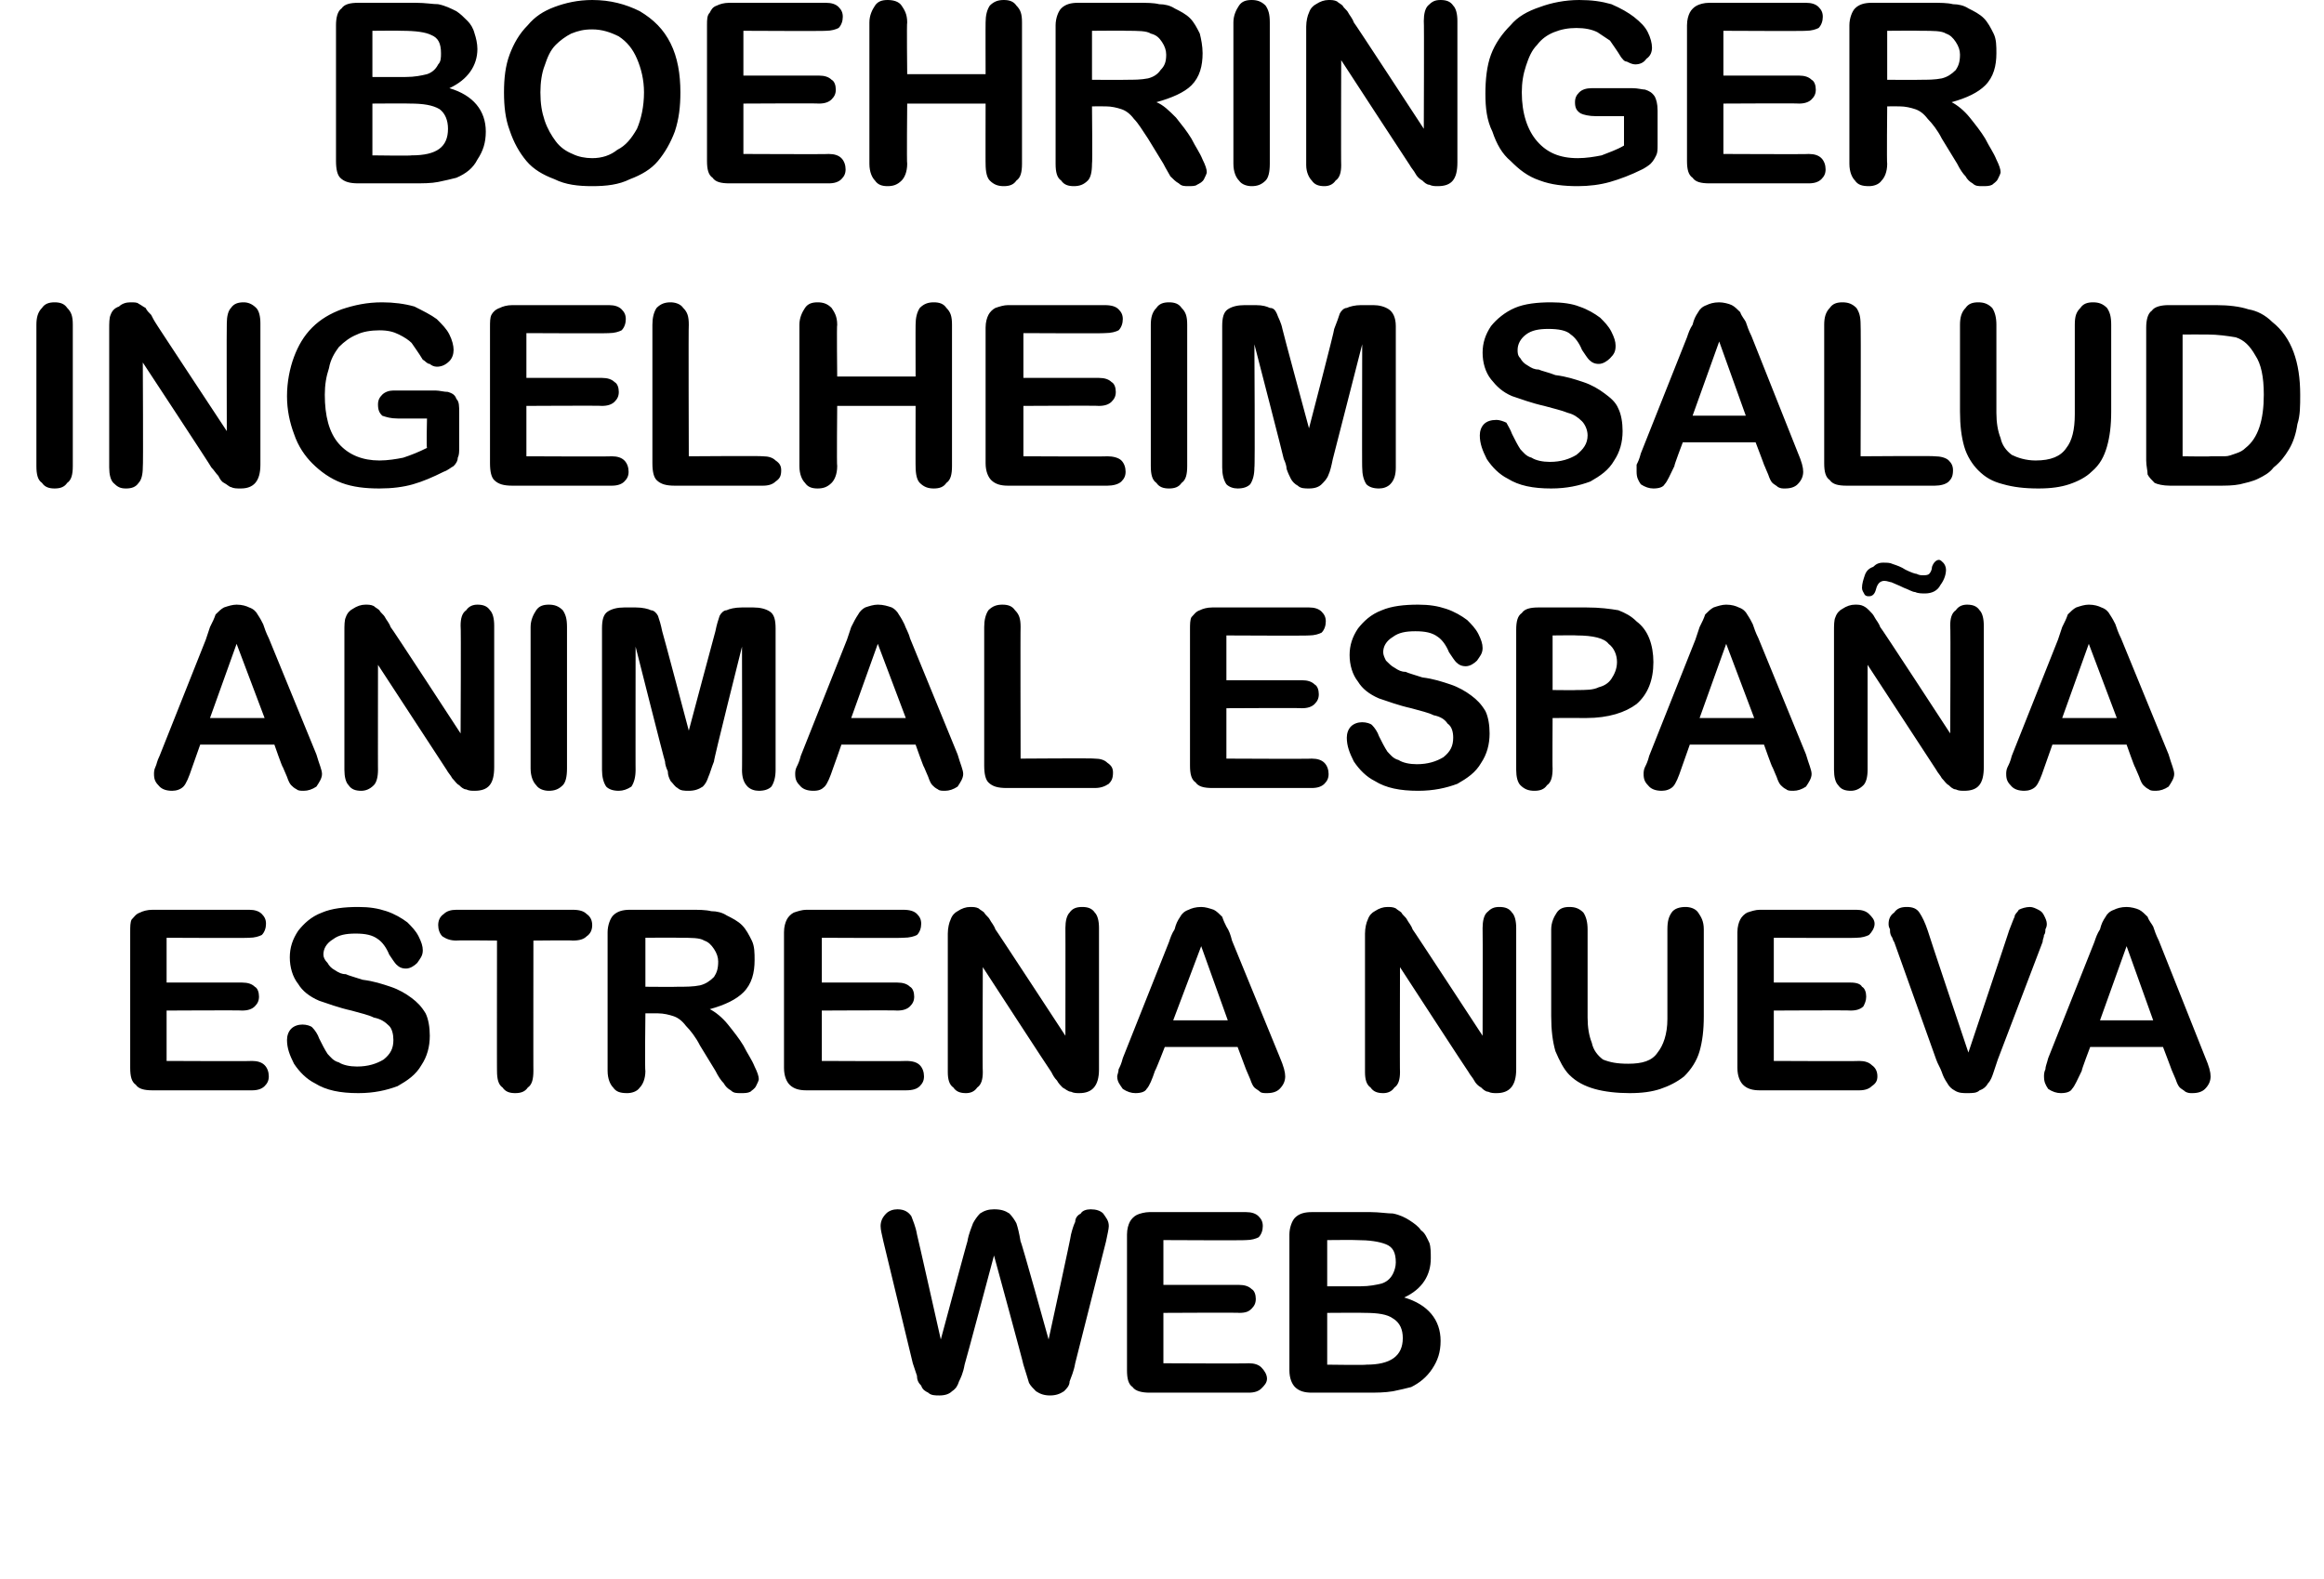
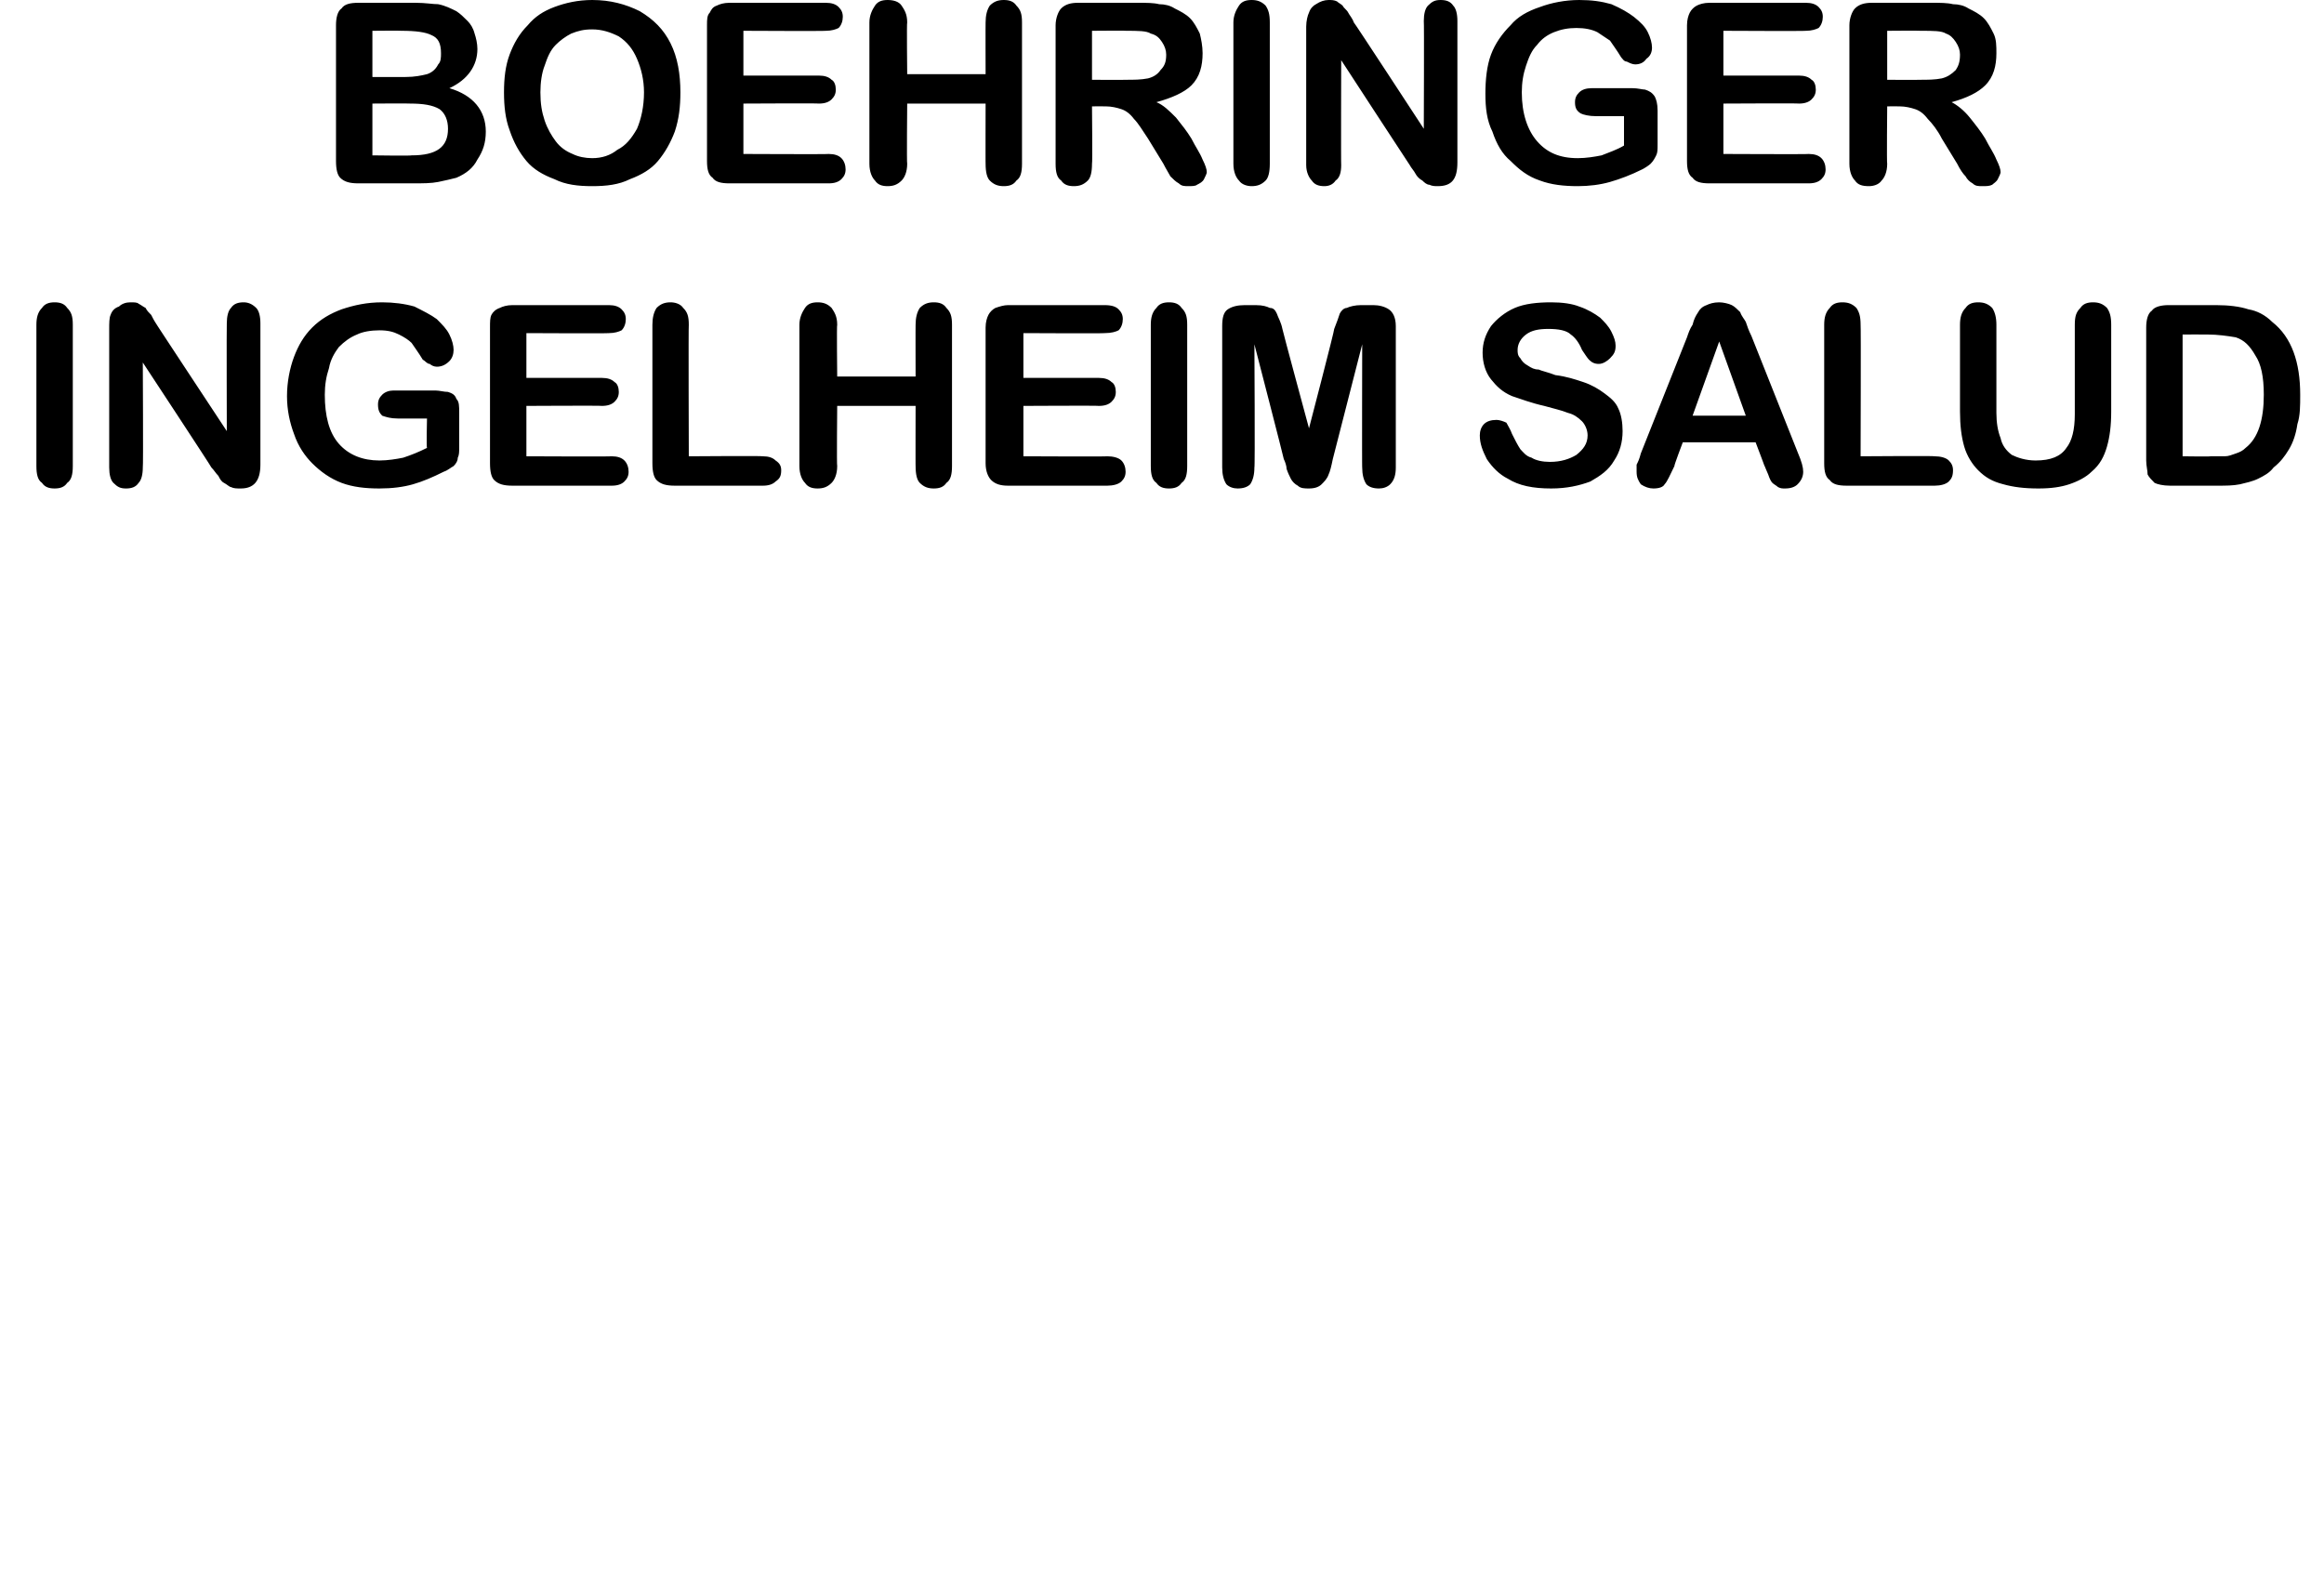
<svg xmlns="http://www.w3.org/2000/svg" version="1.1" width="166px" height="112.8px" viewBox="0 0 166 112.8">
  <desc>Boehringer Ingelheim Salud Animal Espa a estrena nueva web</desc>
  <defs />
  <g id="Polygon44183">
-     <path d="M 73.1 97.5 C 73.12 97.47 71 89.7 71 89.7 C 71 89.7 68.93 97.47 68.9 97.5 C 68.8 98.1 68.6 98.5 68.5 98.7 C 68.4 99 68.3 99.2 68 99.4 C 67.8 99.6 67.5 99.7 67.1 99.7 C 66.8 99.7 66.5 99.7 66.3 99.5 C 66.1 99.4 65.9 99.3 65.8 99 C 65.6 98.8 65.5 98.6 65.5 98.3 C 65.4 98 65.3 97.7 65.2 97.4 C 65.2 97.4 63.1 88.7 63.1 88.7 C 63 88.2 62.9 87.9 62.9 87.6 C 62.9 87.3 63 87 63.3 86.7 C 63.5 86.5 63.8 86.4 64.1 86.4 C 64.6 86.4 64.9 86.6 65.1 86.9 C 65.2 87.2 65.4 87.6 65.5 88.2 C 65.51 88.18 67.2 95.7 67.2 95.7 C 67.2 95.7 69.09 88.67 69.1 88.7 C 69.2 88.1 69.4 87.7 69.5 87.4 C 69.6 87.2 69.8 86.9 70 86.7 C 70.3 86.5 70.6 86.4 71 86.4 C 71.5 86.4 71.8 86.5 72.1 86.7 C 72.3 86.9 72.5 87.2 72.6 87.4 C 72.7 87.7 72.8 88.1 72.9 88.7 C 72.95 88.67 74.9 95.7 74.9 95.7 C 74.9 95.7 76.54 88.18 76.5 88.2 C 76.6 87.8 76.7 87.5 76.8 87.3 C 76.8 87 77 86.8 77.2 86.7 C 77.3 86.5 77.6 86.4 77.9 86.4 C 78.3 86.4 78.6 86.5 78.8 86.7 C 79 87 79.2 87.2 79.2 87.6 C 79.2 87.8 79.1 88.2 79 88.7 C 79 88.7 76.8 97.4 76.8 97.4 C 76.7 98 76.5 98.4 76.4 98.7 C 76.4 99 76.2 99.2 76 99.4 C 75.7 99.6 75.4 99.7 75 99.7 C 74.6 99.7 74.3 99.6 74 99.4 C 73.8 99.2 73.6 99 73.5 98.8 C 73.4 98.5 73.3 98.1 73.1 97.5 Z M 89 88.6 C 89.01 88.63 83.1 88.6 83.1 88.6 L 83.1 91.8 C 83.1 91.8 88.55 91.8 88.5 91.8 C 88.9 91.8 89.2 91.9 89.4 92.1 C 89.6 92.2 89.7 92.5 89.7 92.8 C 89.7 93.1 89.6 93.3 89.4 93.5 C 89.2 93.7 89 93.8 88.5 93.8 C 88.55 93.77 83.1 93.8 83.1 93.8 L 83.1 97.4 C 83.1 97.4 89.21 97.43 89.2 97.4 C 89.6 97.4 89.9 97.5 90.1 97.7 C 90.3 97.9 90.5 98.2 90.5 98.5 C 90.5 98.8 90.3 99 90.1 99.2 C 89.9 99.4 89.6 99.5 89.2 99.5 C 89.2 99.5 82.1 99.5 82.1 99.5 C 81.6 99.5 81.1 99.4 80.9 99.1 C 80.6 98.9 80.5 98.5 80.5 97.9 C 80.5 97.9 80.5 88.2 80.5 88.2 C 80.5 87.8 80.6 87.5 80.7 87.3 C 80.8 87.1 81 86.9 81.2 86.8 C 81.4 86.7 81.8 86.6 82.1 86.6 C 82.1 86.6 89 86.6 89 86.6 C 89.4 86.6 89.7 86.7 89.9 86.9 C 90.1 87.1 90.2 87.3 90.2 87.6 C 90.2 87.9 90.1 88.2 89.9 88.4 C 89.7 88.5 89.4 88.6 89 88.6 Z M 97.7 99.5 C 97.7 99.5 93.7 99.5 93.7 99.5 C 93.2 99.5 92.8 99.4 92.5 99.1 C 92.3 98.9 92.1 98.5 92.1 97.9 C 92.1 97.9 92.1 88.2 92.1 88.2 C 92.1 87.7 92.3 87.2 92.5 87 C 92.8 86.7 93.2 86.6 93.7 86.6 C 93.7 86.6 97.9 86.6 97.9 86.6 C 98.5 86.6 99.1 86.7 99.5 86.7 C 100 86.8 100.4 87 100.7 87.2 C 101 87.4 101.3 87.6 101.5 87.9 C 101.8 88.1 101.9 88.4 102.1 88.8 C 102.2 89.1 102.2 89.5 102.2 89.9 C 102.2 91.1 101.6 92.1 100.3 92.7 C 102 93.2 102.9 94.3 102.9 95.8 C 102.9 96.6 102.7 97.2 102.3 97.8 C 101.9 98.4 101.4 98.8 100.8 99.1 C 100.4 99.2 100 99.3 99.5 99.4 C 98.9 99.5 98.3 99.5 97.7 99.5 Z M 97.5 93.8 C 97.48 93.78 94.8 93.8 94.8 93.8 L 94.8 97.5 C 94.8 97.5 97.56 97.54 97.6 97.5 C 99.3 97.5 100.2 96.9 100.2 95.6 C 100.2 95 100 94.5 99.5 94.2 C 99.1 93.9 98.4 93.8 97.5 93.8 Z M 94.8 88.6 L 94.8 91.9 C 94.8 91.9 97.15 91.91 97.2 91.9 C 97.8 91.9 98.3 91.8 98.7 91.7 C 99 91.6 99.3 91.4 99.5 91 C 99.6 90.8 99.7 90.5 99.7 90.2 C 99.7 89.5 99.5 89.1 99 88.9 C 98.5 88.7 97.8 88.6 96.9 88.6 C 96.88 88.58 94.8 88.6 94.8 88.6 Z " stroke="none" fill="#000" />
-   </g>
+     </g>
  <g id="Polygon44182">
-     <path d="M 17.8 67 C 17.77 67.03 11.9 67 11.9 67 L 11.9 70.2 C 11.9 70.2 17.3 70.2 17.3 70.2 C 17.7 70.2 18 70.3 18.2 70.5 C 18.4 70.6 18.5 70.9 18.5 71.2 C 18.5 71.5 18.4 71.7 18.2 71.9 C 18 72.1 17.7 72.2 17.3 72.2 C 17.3 72.17 11.9 72.2 11.9 72.2 L 11.9 75.8 C 11.9 75.8 17.97 75.83 18 75.8 C 18.4 75.8 18.7 75.9 18.9 76.1 C 19.1 76.3 19.2 76.6 19.2 76.9 C 19.2 77.2 19.1 77.4 18.9 77.6 C 18.7 77.8 18.4 77.9 18 77.9 C 18 77.9 10.9 77.9 10.9 77.9 C 10.3 77.9 9.9 77.8 9.7 77.5 C 9.4 77.3 9.3 76.9 9.3 76.3 C 9.3 76.3 9.3 66.6 9.3 66.6 C 9.3 66.2 9.3 65.9 9.4 65.7 C 9.6 65.5 9.7 65.3 10 65.2 C 10.2 65.1 10.5 65 10.9 65 C 10.9 65 17.8 65 17.8 65 C 18.2 65 18.5 65.1 18.7 65.3 C 18.9 65.5 19 65.7 19 66 C 19 66.3 18.9 66.6 18.7 66.8 C 18.5 66.9 18.2 67 17.8 67 Z M 30.7 74 C 30.7 74.8 30.5 75.5 30.1 76.1 C 29.7 76.8 29.1 77.2 28.4 77.6 C 27.6 77.9 26.7 78.1 25.6 78.1 C 24.3 78.1 23.3 77.9 22.5 77.4 C 21.9 77.1 21.4 76.6 21 76 C 20.7 75.4 20.5 74.9 20.5 74.3 C 20.5 74 20.6 73.7 20.8 73.5 C 21 73.3 21.3 73.2 21.6 73.2 C 21.9 73.2 22.2 73.3 22.3 73.4 C 22.5 73.6 22.7 73.9 22.8 74.2 C 23 74.6 23.2 75 23.4 75.3 C 23.6 75.5 23.8 75.8 24.2 75.9 C 24.5 76.1 25 76.2 25.5 76.2 C 26.3 76.2 26.9 76 27.4 75.7 C 27.9 75.3 28.1 74.9 28.1 74.3 C 28.1 73.9 28 73.5 27.8 73.3 C 27.5 73 27.2 72.8 26.7 72.7 C 26.3 72.5 25.8 72.4 25.1 72.2 C 24.2 72 23.4 71.7 22.8 71.5 C 22.1 71.2 21.6 70.8 21.3 70.3 C 20.9 69.8 20.7 69.1 20.7 68.4 C 20.7 67.7 20.9 67.1 21.3 66.5 C 21.7 66 22.2 65.5 23 65.2 C 23.7 64.9 24.6 64.8 25.6 64.8 C 26.4 64.8 27 64.9 27.6 65.1 C 28.2 65.3 28.7 65.6 29.1 65.9 C 29.4 66.2 29.7 66.5 29.9 66.9 C 30.1 67.3 30.2 67.6 30.2 67.9 C 30.2 68.3 30 68.5 29.8 68.8 C 29.6 69 29.3 69.2 29 69.2 C 28.7 69.2 28.5 69.1 28.3 68.9 C 28.2 68.8 28 68.5 27.8 68.2 C 27.6 67.7 27.3 67.3 27 67.1 C 26.6 66.8 26.1 66.7 25.4 66.7 C 24.7 66.7 24.2 66.8 23.8 67.1 C 23.3 67.4 23.1 67.8 23.1 68.2 C 23.1 68.4 23.2 68.6 23.4 68.8 C 23.5 69 23.7 69.2 23.9 69.3 C 24.2 69.5 24.4 69.6 24.7 69.6 C 24.9 69.7 25.3 69.8 25.9 70 C 26.7 70.1 27.3 70.3 27.9 70.5 C 28.5 70.7 29 71 29.4 71.3 C 29.8 71.6 30.1 71.9 30.4 72.4 C 30.6 72.8 30.7 73.4 30.7 74 Z M 40.9 67.2 C 40.94 67.17 38.1 67.2 38.1 67.2 C 38.1 67.2 38.09 76.53 38.1 76.5 C 38.1 77.1 38 77.5 37.7 77.7 C 37.5 78 37.2 78.1 36.8 78.1 C 36.4 78.1 36.1 78 35.9 77.7 C 35.6 77.5 35.5 77.1 35.5 76.5 C 35.49 76.53 35.5 67.2 35.5 67.2 C 35.5 67.2 32.64 67.17 32.6 67.2 C 32.2 67.2 31.9 67.1 31.6 66.9 C 31.4 66.7 31.3 66.4 31.3 66.1 C 31.3 65.8 31.4 65.5 31.7 65.3 C 31.9 65.1 32.2 65 32.6 65 C 32.6 65 40.9 65 40.9 65 C 41.4 65 41.7 65.1 41.9 65.3 C 42.2 65.5 42.3 65.8 42.3 66.1 C 42.3 66.4 42.2 66.7 41.9 66.9 C 41.7 67.1 41.4 67.2 40.9 67.2 Z M 47 72.4 C 46.97 72.39 46.1 72.4 46.1 72.4 C 46.1 72.4 46.05 76.53 46.1 76.5 C 46.1 77.1 45.9 77.5 45.7 77.7 C 45.5 78 45.1 78.1 44.8 78.1 C 44.3 78.1 44 78 43.8 77.7 C 43.6 77.5 43.4 77.1 43.4 76.5 C 43.4 76.5 43.4 66.6 43.4 66.6 C 43.4 66.1 43.6 65.6 43.8 65.4 C 44.1 65.1 44.5 65 45 65 C 45 65 49.3 65 49.3 65 C 49.9 65 50.4 65 50.8 65.1 C 51.2 65.1 51.6 65.2 51.9 65.4 C 52.3 65.6 52.7 65.8 53 66.1 C 53.3 66.4 53.5 66.8 53.7 67.2 C 53.9 67.6 53.9 68.1 53.9 68.6 C 53.9 69.5 53.7 70.3 53.1 70.9 C 52.6 71.4 51.8 71.8 50.7 72.1 C 51.1 72.3 51.6 72.7 52 73.2 C 52.4 73.7 52.8 74.2 53.1 74.7 C 53.4 75.3 53.7 75.7 53.9 76.2 C 54.1 76.6 54.2 76.9 54.2 77.1 C 54.2 77.2 54.1 77.4 54 77.6 C 53.9 77.8 53.7 77.9 53.6 78 C 53.4 78.1 53.2 78.1 52.9 78.1 C 52.6 78.1 52.4 78.1 52.2 77.9 C 52 77.8 51.8 77.6 51.7 77.4 C 51.5 77.2 51.3 76.9 51.1 76.5 C 51.1 76.5 50 74.7 50 74.7 C 49.7 74.1 49.3 73.6 49 73.3 C 48.7 72.9 48.4 72.7 48.1 72.6 C 47.8 72.5 47.4 72.4 47 72.4 Z M 50.3 67.2 C 50 67 49.4 67 48.5 67 C 48.46 66.98 46.1 67 46.1 67 L 46.1 70.5 C 46.1 70.5 48.39 70.52 48.4 70.5 C 49 70.5 49.5 70.5 50 70.4 C 50.4 70.3 50.7 70.1 51 69.8 C 51.2 69.5 51.3 69.2 51.3 68.7 C 51.3 68.4 51.2 68.1 51 67.8 C 50.8 67.5 50.6 67.3 50.3 67.2 C 50.3 67.2 50.3 67.2 50.3 67.2 Z M 64.5 67 C 64.54 67.03 58.7 67 58.7 67 L 58.7 70.2 C 58.7 70.2 64.07 70.2 64.1 70.2 C 64.5 70.2 64.8 70.3 65 70.5 C 65.2 70.6 65.3 70.9 65.3 71.2 C 65.3 71.5 65.2 71.7 65 71.9 C 64.8 72.1 64.5 72.2 64.1 72.2 C 64.07 72.17 58.7 72.2 58.7 72.2 L 58.7 75.8 C 58.7 75.8 64.74 75.83 64.7 75.8 C 65.2 75.8 65.5 75.9 65.7 76.1 C 65.9 76.3 66 76.6 66 76.9 C 66 77.2 65.9 77.4 65.7 77.6 C 65.5 77.8 65.2 77.9 64.7 77.9 C 64.7 77.9 57.6 77.9 57.6 77.9 C 57.1 77.9 56.7 77.8 56.4 77.5 C 56.2 77.3 56 76.9 56 76.3 C 56 76.3 56 66.6 56 66.6 C 56 66.2 56.1 65.9 56.2 65.7 C 56.3 65.5 56.5 65.3 56.7 65.2 C 57 65.1 57.3 65 57.6 65 C 57.6 65 64.5 65 64.5 65 C 65 65 65.3 65.1 65.5 65.3 C 65.7 65.5 65.8 65.7 65.8 66 C 65.8 66.3 65.7 66.6 65.5 66.8 C 65.3 66.9 65 67 64.5 67 Z M 71.1 66.4 C 71.1 66.36 76.1 74 76.1 74 C 76.1 74 76.11 66.29 76.1 66.3 C 76.1 65.8 76.2 65.4 76.4 65.2 C 76.6 64.9 76.9 64.8 77.3 64.8 C 77.7 64.8 78 64.9 78.2 65.2 C 78.4 65.4 78.5 65.8 78.5 66.3 C 78.5 66.3 78.5 76.4 78.5 76.4 C 78.5 77.6 78 78.1 77.1 78.1 C 76.9 78.1 76.7 78.1 76.5 78 C 76.3 78 76.1 77.8 75.9 77.7 C 75.8 77.6 75.6 77.4 75.5 77.2 C 75.3 77 75.2 76.8 75.1 76.6 C 75.07 76.59 70.2 69.1 70.2 69.1 C 70.2 69.1 70.17 76.63 70.2 76.6 C 70.2 77.1 70.1 77.5 69.8 77.7 C 69.6 78 69.3 78.1 69 78.1 C 68.6 78.1 68.3 78 68.1 77.7 C 67.8 77.5 67.7 77.1 67.7 76.6 C 67.7 76.6 67.7 66.7 67.7 66.7 C 67.7 66.3 67.8 65.9 67.9 65.7 C 68 65.4 68.2 65.2 68.4 65.1 C 68.7 64.9 69 64.8 69.3 64.8 C 69.5 64.8 69.7 64.8 69.9 64.9 C 70 65 70.2 65.1 70.3 65.2 C 70.4 65.4 70.6 65.5 70.7 65.7 C 70.8 65.9 71 66.1 71.1 66.4 Z M 89 76.4 C 89.02 76.45 88.4 74.8 88.4 74.8 L 83.2 74.8 C 83.2 74.8 82.55 76.48 82.5 76.5 C 82.3 77.1 82.1 77.6 81.9 77.8 C 81.8 78 81.5 78.1 81.1 78.1 C 80.8 78.1 80.5 78 80.2 77.8 C 80 77.5 79.8 77.3 79.8 76.9 C 79.8 76.8 79.9 76.6 79.9 76.4 C 80 76.2 80.1 76 80.2 75.6 C 80.2 75.6 83.5 67.3 83.5 67.3 C 83.6 67 83.7 66.7 83.9 66.4 C 84 66 84.1 65.8 84.3 65.5 C 84.4 65.3 84.6 65.1 84.9 65 C 85.1 64.9 85.4 64.8 85.8 64.8 C 86.1 64.8 86.4 64.9 86.7 65 C 86.9 65.1 87.1 65.3 87.3 65.5 C 87.4 65.8 87.5 66 87.6 66.2 C 87.8 66.5 87.9 66.8 88 67.2 C 88 67.2 91.4 75.5 91.4 75.5 C 91.7 76.2 91.8 76.6 91.8 76.9 C 91.8 77.2 91.7 77.5 91.4 77.8 C 91.2 78 90.9 78.1 90.5 78.1 C 90.3 78.1 90.1 78.1 90 78 C 89.9 77.9 89.7 77.8 89.6 77.7 C 89.5 77.6 89.4 77.4 89.3 77.1 C 89.2 76.9 89.1 76.6 89 76.4 Z M 83.8 72.9 L 87.7 72.9 L 85.8 67.6 L 83.8 72.9 Z M 100.9 66.4 C 100.9 66.36 105.9 74 105.9 74 C 105.9 74 105.92 66.29 105.9 66.3 C 105.9 65.8 106 65.4 106.2 65.2 C 106.5 64.9 106.7 64.8 107.1 64.8 C 107.5 64.8 107.8 64.9 108 65.2 C 108.2 65.4 108.3 65.8 108.3 66.3 C 108.3 66.3 108.3 76.4 108.3 76.4 C 108.3 77.6 107.8 78.1 106.9 78.1 C 106.7 78.1 106.5 78.1 106.3 78 C 106.1 78 105.9 77.8 105.8 77.7 C 105.6 77.6 105.4 77.4 105.3 77.2 C 105.2 77 105 76.8 104.9 76.6 C 104.87 76.59 100 69.1 100 69.1 C 100 69.1 99.98 76.63 100 76.6 C 100 77.1 99.9 77.5 99.6 77.7 C 99.4 78 99.1 78.1 98.8 78.1 C 98.4 78.1 98.1 78 97.9 77.7 C 97.6 77.5 97.5 77.1 97.5 76.6 C 97.5 76.6 97.5 66.7 97.5 66.7 C 97.5 66.3 97.6 65.9 97.7 65.7 C 97.8 65.4 98 65.2 98.2 65.1 C 98.5 64.9 98.8 64.8 99.1 64.8 C 99.3 64.8 99.5 64.8 99.7 64.9 C 99.8 65 100 65.1 100.1 65.2 C 100.2 65.4 100.4 65.5 100.5 65.7 C 100.6 65.9 100.8 66.1 100.9 66.4 Z M 110.8 72.6 C 110.8 72.6 110.8 66.4 110.8 66.4 C 110.8 65.9 111 65.5 111.2 65.2 C 111.4 64.9 111.7 64.8 112.1 64.8 C 112.5 64.8 112.8 64.9 113.1 65.2 C 113.3 65.5 113.4 65.9 113.4 66.4 C 113.4 66.4 113.4 72.7 113.4 72.7 C 113.4 73.4 113.5 74 113.7 74.5 C 113.8 75 114.1 75.4 114.5 75.7 C 115 75.9 115.5 76 116.3 76 C 117.3 76 118 75.8 118.4 75.2 C 118.8 74.7 119.1 73.9 119.1 72.8 C 119.1 72.8 119.1 66.4 119.1 66.4 C 119.1 65.8 119.2 65.5 119.4 65.2 C 119.6 64.9 120 64.8 120.4 64.8 C 120.7 64.8 121.1 64.9 121.3 65.2 C 121.5 65.5 121.7 65.8 121.7 66.4 C 121.7 66.4 121.7 72.6 121.7 72.6 C 121.7 73.6 121.6 74.4 121.4 75.1 C 121.2 75.8 120.8 76.4 120.3 76.9 C 119.8 77.3 119.2 77.6 118.6 77.8 C 118 78 117.3 78.1 116.4 78.1 C 115.5 78.1 114.6 78 113.9 77.8 C 113.2 77.6 112.6 77.3 112.1 76.8 C 111.7 76.4 111.4 75.8 111.1 75.1 C 110.9 74.4 110.8 73.6 110.8 72.6 Z M 132.6 67 C 132.62 67.03 126.7 67 126.7 67 L 126.7 70.2 C 126.7 70.2 132.15 70.2 132.2 70.2 C 132.6 70.2 132.9 70.3 133 70.5 C 133.2 70.6 133.3 70.9 133.3 71.2 C 133.3 71.5 133.2 71.7 133.1 71.9 C 132.9 72.1 132.6 72.2 132.2 72.2 C 132.15 72.17 126.7 72.2 126.7 72.2 L 126.7 75.8 C 126.7 75.8 132.82 75.83 132.8 75.8 C 133.2 75.8 133.5 75.9 133.7 76.1 C 134 76.3 134.1 76.6 134.1 76.9 C 134.1 77.2 134 77.4 133.7 77.6 C 133.5 77.8 133.2 77.9 132.8 77.9 C 132.8 77.9 125.7 77.9 125.7 77.9 C 125.2 77.9 124.8 77.8 124.5 77.5 C 124.3 77.3 124.1 76.9 124.1 76.3 C 124.1 76.3 124.1 66.6 124.1 66.6 C 124.1 66.2 124.2 65.9 124.3 65.7 C 124.4 65.5 124.6 65.3 124.8 65.2 C 125.1 65.1 125.4 65 125.7 65 C 125.7 65 132.6 65 132.6 65 C 133 65 133.3 65.1 133.5 65.3 C 133.7 65.5 133.9 65.7 133.9 66 C 133.9 66.3 133.7 66.6 133.5 66.8 C 133.3 66.9 133 67 132.6 67 Z M 137.7 66.5 C 137.68 66.51 140.6 75.2 140.6 75.2 C 140.6 75.2 143.53 66.45 143.5 66.5 C 143.7 66 143.8 65.7 143.9 65.5 C 143.9 65.3 144.1 65.2 144.2 65 C 144.4 64.9 144.7 64.8 145 64.8 C 145.2 64.8 145.4 64.9 145.6 65 C 145.8 65.1 145.9 65.2 146 65.4 C 146.1 65.6 146.2 65.8 146.2 66 C 146.2 66.1 146.2 66.2 146.1 66.4 C 146.1 66.5 146.1 66.7 146 66.8 C 146 67 145.9 67.1 145.9 67.3 C 145.9 67.3 142.7 75.7 142.7 75.7 C 142.6 76 142.5 76.3 142.4 76.6 C 142.3 76.9 142.2 77.2 142 77.4 C 141.9 77.6 141.7 77.8 141.4 77.9 C 141.2 78.1 140.9 78.1 140.5 78.1 C 140.2 78.1 139.9 78.1 139.6 77.9 C 139.4 77.8 139.2 77.6 139.1 77.4 C 138.9 77.1 138.8 76.9 138.7 76.6 C 138.6 76.3 138.4 76 138.3 75.7 C 138.3 75.7 135.3 67.3 135.3 67.3 C 135.2 67.2 135.2 67 135.1 66.9 C 135 66.7 135 66.6 135 66.4 C 134.9 66.2 134.9 66.1 134.9 66 C 134.9 65.7 135 65.4 135.3 65.2 C 135.5 64.9 135.8 64.8 136.2 64.8 C 136.6 64.8 136.9 64.9 137.1 65.2 C 137.3 65.5 137.5 65.9 137.7 66.5 Z M 155.1 76.4 C 155.13 76.45 154.5 74.8 154.5 74.8 L 149.3 74.8 C 149.3 74.8 148.66 76.48 148.7 76.5 C 148.4 77.1 148.2 77.6 148 77.8 C 147.9 78 147.6 78.1 147.2 78.1 C 146.9 78.1 146.6 78 146.3 77.8 C 146.1 77.5 146 77.3 146 76.9 C 146 76.8 146 76.6 146.1 76.4 C 146.1 76.2 146.2 76 146.3 75.6 C 146.3 75.6 149.6 67.3 149.6 67.3 C 149.7 67 149.8 66.7 150 66.4 C 150.1 66 150.2 65.8 150.4 65.5 C 150.5 65.3 150.7 65.1 151 65 C 151.2 64.9 151.5 64.8 151.9 64.8 C 152.2 64.8 152.6 64.9 152.8 65 C 153 65.1 153.2 65.3 153.4 65.5 C 153.5 65.8 153.7 66 153.8 66.2 C 153.9 66.5 154 66.8 154.2 67.2 C 154.2 67.2 157.5 75.5 157.5 75.5 C 157.8 76.2 157.9 76.6 157.9 76.9 C 157.9 77.2 157.8 77.5 157.5 77.8 C 157.3 78 157 78.1 156.6 78.1 C 156.4 78.1 156.3 78.1 156.1 78 C 156 77.9 155.8 77.8 155.7 77.7 C 155.6 77.6 155.5 77.4 155.4 77.1 C 155.3 76.9 155.2 76.6 155.1 76.4 Z M 150 72.9 L 153.8 72.9 L 151.9 67.6 L 150 72.9 Z " stroke="none" fill="#000" />
-   </g>
+     </g>
  <g id="Polygon44181">
-     <path d="M 20.2 54.8 C 20.17 54.85 19.6 53.2 19.6 53.2 L 14.3 53.2 C 14.3 53.2 13.71 54.88 13.7 54.9 C 13.5 55.5 13.3 56 13.1 56.2 C 12.9 56.4 12.6 56.5 12.3 56.5 C 11.9 56.5 11.6 56.4 11.4 56.2 C 11.1 55.9 11 55.7 11 55.3 C 11 55.2 11 55 11.1 54.8 C 11.2 54.6 11.2 54.4 11.4 54 C 11.4 54 14.7 45.7 14.7 45.7 C 14.8 45.4 14.9 45.1 15 44.8 C 15.2 44.4 15.3 44.2 15.4 43.9 C 15.6 43.7 15.8 43.5 16 43.4 C 16.3 43.3 16.6 43.2 16.9 43.2 C 17.3 43.2 17.6 43.3 17.8 43.4 C 18.1 43.5 18.3 43.7 18.4 43.9 C 18.6 44.2 18.7 44.4 18.8 44.6 C 18.9 44.9 19 45.2 19.2 45.6 C 19.2 45.6 22.6 53.9 22.6 53.9 C 22.8 54.6 23 55 23 55.3 C 23 55.6 22.8 55.9 22.6 56.2 C 22.3 56.4 22 56.5 21.7 56.5 C 21.5 56.5 21.3 56.5 21.2 56.4 C 21 56.3 20.9 56.2 20.8 56.1 C 20.7 56 20.6 55.8 20.5 55.5 C 20.4 55.3 20.3 55 20.2 54.8 Z M 15 51.3 L 18.9 51.3 L 16.9 46 L 15 51.3 Z M 27.9 44.8 C 27.92 44.76 32.9 52.4 32.9 52.4 C 32.9 52.4 32.94 44.69 32.9 44.7 C 32.9 44.2 33 43.8 33.3 43.6 C 33.5 43.3 33.8 43.2 34.1 43.2 C 34.5 43.2 34.8 43.3 35 43.6 C 35.2 43.8 35.3 44.2 35.3 44.7 C 35.3 44.7 35.3 54.8 35.3 54.8 C 35.3 56 34.9 56.5 33.9 56.5 C 33.7 56.5 33.5 56.5 33.3 56.4 C 33.1 56.4 32.9 56.2 32.8 56.1 C 32.6 56 32.5 55.8 32.3 55.6 C 32.2 55.4 32 55.2 31.9 55 C 31.89 54.99 27 47.5 27 47.5 C 27 47.5 26.99 55.03 27 55 C 27 55.5 26.9 55.9 26.7 56.1 C 26.4 56.4 26.1 56.5 25.8 56.5 C 25.4 56.5 25.1 56.4 24.9 56.1 C 24.7 55.9 24.6 55.5 24.6 55 C 24.6 55 24.6 45.1 24.6 45.1 C 24.6 44.7 24.6 44.3 24.7 44.1 C 24.8 43.8 25 43.6 25.2 43.5 C 25.5 43.3 25.8 43.2 26.1 43.2 C 26.3 43.2 26.5 43.2 26.7 43.3 C 26.8 43.4 27 43.5 27.1 43.6 C 27.2 43.8 27.4 43.9 27.5 44.1 C 27.6 44.3 27.8 44.5 27.9 44.8 Z M 37.9 54.9 C 37.9 54.9 37.9 44.8 37.9 44.8 C 37.9 44.3 38.1 43.9 38.3 43.6 C 38.5 43.3 38.8 43.2 39.2 43.2 C 39.6 43.2 39.9 43.3 40.2 43.6 C 40.4 43.9 40.5 44.2 40.5 44.8 C 40.5 44.8 40.5 54.9 40.5 54.9 C 40.5 55.5 40.4 55.9 40.2 56.1 C 39.9 56.4 39.6 56.5 39.2 56.5 C 38.9 56.5 38.5 56.4 38.3 56.1 C 38.1 55.9 37.9 55.5 37.9 54.9 Z M 47.5 54.4 C 47.46 54.36 45.4 46.2 45.4 46.2 C 45.4 46.2 45.39 55.05 45.4 55 C 45.4 55.5 45.3 55.9 45.1 56.2 C 44.8 56.4 44.5 56.5 44.2 56.5 C 43.8 56.5 43.5 56.4 43.3 56.2 C 43.1 55.9 43 55.5 43 55 C 43 55 43 44.9 43 44.9 C 43 44.3 43.1 43.9 43.4 43.7 C 43.7 43.5 44.1 43.4 44.6 43.4 C 44.6 43.4 45.4 43.4 45.4 43.4 C 45.9 43.4 46.3 43.5 46.5 43.6 C 46.7 43.6 46.9 43.8 47 44 C 47.1 44.3 47.2 44.6 47.3 45.1 C 47.33 45.14 49.2 52.2 49.2 52.2 C 49.2 52.2 51.08 45.14 51.1 45.1 C 51.2 44.6 51.3 44.3 51.4 44 C 51.5 43.8 51.7 43.6 51.9 43.6 C 52.1 43.5 52.5 43.4 53 43.4 C 53 43.4 53.8 43.4 53.8 43.4 C 54.3 43.4 54.7 43.5 55 43.7 C 55.3 43.9 55.4 44.3 55.4 44.9 C 55.4 44.9 55.4 55 55.4 55 C 55.4 55.5 55.3 55.9 55.1 56.2 C 54.9 56.4 54.6 56.5 54.2 56.5 C 53.9 56.5 53.6 56.4 53.4 56.2 C 53.1 55.9 53 55.5 53 55 C 53.02 55.05 53 46.2 53 46.2 C 53 46.2 50.95 54.36 51 54.4 C 50.8 54.9 50.7 55.3 50.6 55.5 C 50.5 55.8 50.4 56 50.2 56.2 C 49.9 56.4 49.6 56.5 49.2 56.5 C 48.9 56.5 48.6 56.5 48.4 56.3 C 48.2 56.2 48.1 56 47.9 55.8 C 47.8 55.6 47.7 55.4 47.7 55.1 C 47.6 54.9 47.5 54.6 47.5 54.4 Z M 66 54.8 C 65.98 54.85 65.4 53.2 65.4 53.2 L 60.1 53.2 C 60.1 53.2 59.52 54.88 59.5 54.9 C 59.3 55.5 59.1 56 58.9 56.2 C 58.7 56.4 58.5 56.5 58.1 56.5 C 57.7 56.5 57.4 56.4 57.2 56.2 C 56.9 55.9 56.8 55.7 56.8 55.3 C 56.8 55.2 56.8 55 56.9 54.8 C 57 54.6 57.1 54.4 57.2 54 C 57.2 54 60.5 45.7 60.5 45.7 C 60.6 45.4 60.7 45.1 60.8 44.8 C 61 44.4 61.1 44.2 61.3 43.9 C 61.4 43.7 61.6 43.5 61.8 43.4 C 62.1 43.3 62.4 43.2 62.7 43.2 C 63.1 43.2 63.4 43.3 63.7 43.4 C 63.9 43.5 64.1 43.7 64.2 43.9 C 64.4 44.2 64.5 44.4 64.6 44.6 C 64.7 44.9 64.9 45.2 65 45.6 C 65 45.6 68.4 53.9 68.4 53.9 C 68.6 54.6 68.8 55 68.8 55.3 C 68.8 55.6 68.6 55.9 68.4 56.2 C 68.1 56.4 67.8 56.5 67.5 56.5 C 67.3 56.5 67.1 56.5 67 56.4 C 66.8 56.3 66.7 56.2 66.6 56.1 C 66.5 56 66.4 55.8 66.3 55.5 C 66.2 55.3 66.1 55 66 54.8 Z M 60.8 51.3 L 64.7 51.3 L 62.7 46 L 60.8 51.3 Z M 72.9 44.8 C 72.88 44.78 72.9 54.2 72.9 54.2 C 72.9 54.2 78.17 54.16 78.2 54.2 C 78.6 54.2 78.9 54.3 79.1 54.5 C 79.4 54.7 79.5 54.9 79.5 55.2 C 79.5 55.6 79.4 55.8 79.2 56 C 78.9 56.2 78.6 56.3 78.2 56.3 C 78.2 56.3 71.9 56.3 71.9 56.3 C 71.3 56.3 70.9 56.2 70.6 55.9 C 70.4 55.7 70.3 55.3 70.3 54.7 C 70.3 54.7 70.3 44.8 70.3 44.8 C 70.3 44.3 70.4 43.9 70.6 43.6 C 70.9 43.3 71.2 43.2 71.6 43.2 C 72 43.2 72.3 43.3 72.5 43.6 C 72.8 43.9 72.9 44.2 72.9 44.8 Z M 93.5 45.4 C 93.47 45.43 87.6 45.4 87.6 45.4 L 87.6 48.6 C 87.6 48.6 93 48.6 93 48.6 C 93.4 48.6 93.7 48.7 93.9 48.9 C 94.1 49 94.2 49.3 94.2 49.6 C 94.2 49.9 94.1 50.1 93.9 50.3 C 93.7 50.5 93.4 50.6 93 50.6 C 93 50.57 87.6 50.6 87.6 50.6 L 87.6 54.2 C 87.6 54.2 93.67 54.23 93.7 54.2 C 94.1 54.2 94.4 54.3 94.6 54.5 C 94.8 54.7 94.9 55 94.9 55.3 C 94.9 55.6 94.8 55.8 94.6 56 C 94.4 56.2 94.1 56.3 93.7 56.3 C 93.7 56.3 86.6 56.3 86.6 56.3 C 86 56.3 85.6 56.2 85.4 55.9 C 85.1 55.7 85 55.3 85 54.7 C 85 54.7 85 45 85 45 C 85 44.6 85 44.3 85.1 44.1 C 85.3 43.9 85.4 43.7 85.7 43.6 C 85.9 43.5 86.2 43.4 86.6 43.4 C 86.6 43.4 93.5 43.4 93.5 43.4 C 93.9 43.4 94.2 43.5 94.4 43.7 C 94.6 43.9 94.7 44.1 94.7 44.4 C 94.7 44.7 94.6 45 94.4 45.2 C 94.2 45.3 93.9 45.4 93.5 45.4 Z M 106.4 52.4 C 106.4 53.2 106.2 53.9 105.8 54.5 C 105.4 55.2 104.8 55.6 104.1 56 C 103.3 56.3 102.4 56.5 101.3 56.5 C 100 56.5 99 56.3 98.2 55.8 C 97.6 55.5 97.1 55 96.7 54.4 C 96.4 53.8 96.2 53.3 96.2 52.7 C 96.2 52.4 96.3 52.1 96.5 51.9 C 96.7 51.7 97 51.6 97.3 51.6 C 97.6 51.6 97.9 51.7 98 51.8 C 98.2 52 98.4 52.3 98.5 52.6 C 98.7 53 98.9 53.4 99.1 53.7 C 99.3 53.9 99.5 54.2 99.9 54.3 C 100.2 54.5 100.7 54.6 101.2 54.6 C 102 54.6 102.6 54.4 103.1 54.1 C 103.6 53.7 103.8 53.3 103.8 52.7 C 103.8 52.3 103.7 51.9 103.4 51.7 C 103.2 51.4 102.9 51.2 102.4 51.1 C 102 50.9 101.5 50.8 100.8 50.6 C 99.9 50.4 99.1 50.1 98.5 49.9 C 97.8 49.6 97.3 49.2 97 48.7 C 96.6 48.2 96.4 47.5 96.4 46.8 C 96.4 46.1 96.6 45.5 97 44.9 C 97.4 44.4 97.9 43.9 98.7 43.6 C 99.4 43.3 100.3 43.2 101.3 43.2 C 102.1 43.2 102.7 43.3 103.3 43.5 C 103.9 43.7 104.4 44 104.8 44.3 C 105.1 44.6 105.4 44.9 105.6 45.3 C 105.8 45.7 105.9 46 105.9 46.3 C 105.9 46.7 105.7 46.9 105.5 47.2 C 105.3 47.4 105 47.6 104.7 47.6 C 104.4 47.6 104.2 47.5 104 47.3 C 103.9 47.2 103.7 46.9 103.5 46.6 C 103.3 46.1 103 45.7 102.7 45.5 C 102.3 45.2 101.8 45.1 101.1 45.1 C 100.4 45.1 99.9 45.2 99.5 45.5 C 99 45.8 98.8 46.2 98.8 46.6 C 98.8 46.8 98.9 47 99 47.2 C 99.2 47.4 99.4 47.6 99.6 47.7 C 99.9 47.9 100.1 48 100.4 48 C 100.6 48.1 101 48.2 101.6 48.4 C 102.4 48.5 103 48.7 103.6 48.9 C 104.2 49.1 104.7 49.4 105.1 49.7 C 105.5 50 105.8 50.3 106.1 50.8 C 106.3 51.2 106.4 51.8 106.4 52.4 Z M 113.3 51.3 C 113.27 51.29 110.9 51.3 110.9 51.3 C 110.9 51.3 110.88 54.93 110.9 54.9 C 110.9 55.5 110.8 55.9 110.5 56.1 C 110.3 56.4 110 56.5 109.6 56.5 C 109.2 56.5 108.9 56.4 108.6 56.1 C 108.4 55.9 108.3 55.5 108.3 55 C 108.3 55 108.3 45 108.3 45 C 108.3 44.4 108.4 44 108.7 43.8 C 108.9 43.5 109.3 43.4 109.9 43.4 C 109.9 43.4 113.3 43.4 113.3 43.4 C 114.3 43.4 115 43.5 115.6 43.6 C 116.1 43.8 116.5 44 116.9 44.4 C 117.3 44.7 117.6 45.1 117.8 45.6 C 118 46.1 118.1 46.7 118.1 47.3 C 118.1 48.6 117.7 49.6 116.9 50.3 C 116.1 50.9 114.9 51.3 113.3 51.3 Z M 114.9 46 C 114.6 45.6 113.8 45.4 112.6 45.4 C 112.64 45.38 110.9 45.4 110.9 45.4 L 110.9 49.3 C 110.9 49.3 112.64 49.32 112.6 49.3 C 113.3 49.3 113.8 49.3 114.2 49.1 C 114.6 49 114.9 48.8 115.1 48.5 C 115.3 48.2 115.5 47.8 115.5 47.3 C 115.5 46.8 115.3 46.3 114.9 46 C 114.9 46 114.9 46 114.9 46 Z M 126.6 54.8 C 126.58 54.85 126 53.2 126 53.2 L 120.7 53.2 C 120.7 53.2 120.11 54.88 120.1 54.9 C 119.9 55.5 119.7 56 119.5 56.2 C 119.3 56.4 119 56.5 118.7 56.5 C 118.3 56.5 118 56.4 117.8 56.2 C 117.5 55.9 117.4 55.7 117.4 55.3 C 117.4 55.2 117.4 55 117.5 54.8 C 117.6 54.6 117.7 54.4 117.8 54 C 117.8 54 121.1 45.7 121.1 45.7 C 121.2 45.4 121.3 45.1 121.4 44.8 C 121.6 44.4 121.7 44.2 121.8 43.9 C 122 43.7 122.2 43.5 122.4 43.4 C 122.7 43.3 123 43.2 123.3 43.2 C 123.7 43.2 124 43.3 124.2 43.4 C 124.5 43.5 124.7 43.7 124.8 43.9 C 125 44.2 125.1 44.4 125.2 44.6 C 125.3 44.9 125.4 45.2 125.6 45.6 C 125.6 45.6 129 53.9 129 53.9 C 129.2 54.6 129.4 55 129.4 55.3 C 129.4 55.6 129.2 55.9 129 56.2 C 128.7 56.4 128.4 56.5 128.1 56.5 C 127.9 56.5 127.7 56.5 127.6 56.4 C 127.4 56.3 127.3 56.2 127.2 56.1 C 127.1 56 127 55.8 126.9 55.5 C 126.8 55.3 126.7 55 126.6 54.8 Z M 121.4 51.3 L 125.3 51.3 L 123.3 46 L 121.4 51.3 Z M 134.3 44.8 C 134.32 44.76 139.3 52.4 139.3 52.4 C 139.3 52.4 139.34 44.69 139.3 44.7 C 139.3 44.2 139.4 43.8 139.7 43.6 C 139.9 43.3 140.2 43.2 140.5 43.2 C 140.9 43.2 141.2 43.3 141.4 43.6 C 141.6 43.8 141.7 44.2 141.7 44.7 C 141.7 44.7 141.7 54.8 141.7 54.8 C 141.7 56 141.3 56.5 140.3 56.5 C 140.1 56.5 139.9 56.5 139.7 56.4 C 139.5 56.4 139.3 56.2 139.2 56.1 C 139 56 138.9 55.8 138.7 55.6 C 138.6 55.4 138.4 55.2 138.3 55 C 138.29 54.99 133.4 47.5 133.4 47.5 C 133.4 47.5 133.4 55.03 133.4 55 C 133.4 55.5 133.3 55.9 133.1 56.1 C 132.8 56.4 132.5 56.5 132.2 56.5 C 131.8 56.5 131.5 56.4 131.3 56.1 C 131.1 55.9 131 55.5 131 55 C 131 55 131 45.1 131 45.1 C 131 44.7 131 44.3 131.1 44.1 C 131.2 43.8 131.4 43.6 131.6 43.5 C 131.9 43.3 132.2 43.2 132.5 43.2 C 132.7 43.2 132.9 43.2 133.1 43.3 C 133.3 43.4 133.4 43.5 133.5 43.6 C 133.7 43.8 133.8 43.9 133.9 44.1 C 134 44.3 134.2 44.5 134.3 44.8 Z M 134.6 41.5 C 134.3 41.5 134.1 41.7 134 42.1 C 133.9 42.5 133.7 42.6 133.5 42.6 C 133.4 42.6 133.3 42.6 133.2 42.5 C 133.1 42.3 133 42.2 133 42 C 133 41.7 133.1 41.4 133.2 41.1 C 133.3 40.8 133.5 40.6 133.8 40.5 C 134 40.3 134.2 40.2 134.5 40.2 C 134.8 40.2 135 40.2 135.2 40.3 C 135.5 40.4 135.8 40.5 136.1 40.7 C 136.5 40.9 136.8 41 136.9 41 C 137.1 41.1 137.2 41.1 137.4 41.1 C 137.5 41.1 137.7 41.1 137.8 41 C 137.9 40.9 138 40.7 138 40.5 C 138.1 40.2 138.3 40 138.5 40 C 138.6 40 138.7 40.1 138.8 40.2 C 138.9 40.3 139 40.5 139 40.7 C 139 41 138.9 41.4 138.6 41.8 C 138.4 42.2 138 42.4 137.5 42.4 C 137.3 42.4 137 42.4 136.8 42.3 C 136.6 42.3 136.3 42.1 136 42 C 135.6 41.8 135.3 41.7 135.1 41.6 C 135 41.6 134.8 41.5 134.6 41.5 Z M 152.5 54.8 C 152.48 54.85 151.9 53.2 151.9 53.2 L 146.6 53.2 C 146.6 53.2 146.01 54.88 146 54.9 C 145.8 55.5 145.6 56 145.4 56.2 C 145.2 56.4 144.9 56.5 144.6 56.5 C 144.2 56.5 143.9 56.4 143.7 56.2 C 143.4 55.9 143.3 55.7 143.3 55.3 C 143.3 55.2 143.3 55 143.4 54.8 C 143.5 54.6 143.6 54.4 143.7 54 C 143.7 54 147 45.7 147 45.7 C 147.1 45.4 147.2 45.1 147.3 44.8 C 147.5 44.4 147.6 44.2 147.7 43.9 C 147.9 43.7 148.1 43.5 148.3 43.4 C 148.6 43.3 148.9 43.2 149.2 43.2 C 149.6 43.2 149.9 43.3 150.1 43.4 C 150.4 43.5 150.6 43.7 150.7 43.9 C 150.9 44.2 151 44.4 151.1 44.6 C 151.2 44.9 151.3 45.2 151.5 45.6 C 151.5 45.6 154.9 53.9 154.9 53.9 C 155.1 54.6 155.3 55 155.3 55.3 C 155.3 55.6 155.1 55.9 154.9 56.2 C 154.6 56.4 154.3 56.5 154 56.5 C 153.8 56.5 153.6 56.5 153.5 56.4 C 153.3 56.3 153.2 56.2 153.1 56.1 C 153 56 152.9 55.8 152.8 55.5 C 152.7 55.3 152.6 55 152.5 54.8 Z M 147.3 51.3 L 151.2 51.3 L 149.2 46 L 147.3 51.3 Z " stroke="none" fill="#000" />
-   </g>
+     </g>
  <g id="Polygon44180">
    <path d="M 2.6 33.3 C 2.6 33.3 2.6 23.2 2.6 23.2 C 2.6 22.7 2.7 22.3 3 22 C 3.2 21.7 3.5 21.6 3.9 21.6 C 4.3 21.6 4.6 21.7 4.8 22 C 5.1 22.3 5.2 22.6 5.2 23.2 C 5.2 23.2 5.2 33.3 5.2 33.3 C 5.2 33.9 5.1 34.3 4.8 34.5 C 4.6 34.8 4.3 34.9 3.9 34.9 C 3.5 34.9 3.2 34.8 3 34.5 C 2.7 34.3 2.6 33.9 2.6 33.3 Z M 11.2 23.2 C 11.16 23.16 16.2 30.8 16.2 30.8 C 16.2 30.8 16.18 23.09 16.2 23.1 C 16.2 22.6 16.3 22.2 16.5 22 C 16.7 21.7 17 21.6 17.4 21.6 C 17.7 21.6 18 21.7 18.3 22 C 18.5 22.2 18.6 22.6 18.6 23.1 C 18.6 23.1 18.6 33.2 18.6 33.2 C 18.6 34.4 18.1 34.9 17.2 34.9 C 16.9 34.9 16.7 34.9 16.5 34.8 C 16.4 34.8 16.2 34.6 16 34.5 C 15.8 34.4 15.7 34.2 15.6 34 C 15.4 33.8 15.3 33.6 15.1 33.4 C 15.13 33.39 10.2 25.9 10.2 25.9 C 10.2 25.9 10.24 33.43 10.2 33.4 C 10.2 33.9 10.1 34.3 9.9 34.5 C 9.7 34.8 9.4 34.9 9 34.9 C 8.6 34.9 8.4 34.8 8.1 34.5 C 7.9 34.3 7.8 33.9 7.8 33.4 C 7.8 33.4 7.8 23.5 7.8 23.5 C 7.8 23.1 7.8 22.7 7.9 22.5 C 8 22.2 8.2 22 8.5 21.9 C 8.7 21.7 9 21.6 9.3 21.6 C 9.6 21.6 9.8 21.6 9.9 21.7 C 10.1 21.8 10.2 21.9 10.4 22 C 10.5 22.2 10.6 22.3 10.8 22.5 C 10.9 22.7 11 22.9 11.2 23.2 Z M 32.8 29.5 C 32.8 29.5 32.8 31.9 32.8 31.9 C 32.8 32.3 32.8 32.5 32.7 32.7 C 32.7 32.9 32.6 33.1 32.4 33.3 C 32.2 33.4 32 33.6 31.7 33.7 C 30.9 34.1 30.2 34.4 29.5 34.6 C 28.8 34.8 28 34.9 27.1 34.9 C 26.1 34.9 25.2 34.8 24.4 34.5 C 23.6 34.2 22.9 33.7 22.3 33.1 C 21.8 32.6 21.3 31.9 21 31 C 20.7 30.2 20.5 29.3 20.5 28.3 C 20.5 27.3 20.7 26.3 21 25.5 C 21.3 24.7 21.7 24 22.3 23.4 C 22.9 22.8 23.6 22.4 24.4 22.1 C 25.3 21.8 26.2 21.6 27.3 21.6 C 28.1 21.6 28.9 21.7 29.6 21.9 C 30.2 22.2 30.8 22.5 31.2 22.8 C 31.6 23.2 31.9 23.5 32.1 23.9 C 32.3 24.3 32.4 24.7 32.4 25 C 32.4 25.3 32.3 25.6 32.1 25.8 C 31.8 26.1 31.5 26.2 31.2 26.2 C 31 26.2 30.8 26.1 30.7 26 C 30.5 26 30.4 25.8 30.2 25.7 C 29.9 25.2 29.6 24.8 29.4 24.5 C 29.2 24.3 28.9 24.1 28.5 23.9 C 28.1 23.7 27.7 23.6 27.1 23.6 C 26.5 23.6 25.9 23.7 25.5 23.9 C 25 24.1 24.6 24.4 24.2 24.8 C 23.9 25.2 23.6 25.7 23.5 26.3 C 23.3 26.9 23.2 27.5 23.2 28.2 C 23.2 29.7 23.5 30.9 24.2 31.7 C 24.9 32.5 25.9 32.9 27.1 32.9 C 27.7 32.9 28.3 32.8 28.8 32.7 C 29.4 32.5 29.9 32.3 30.5 32 C 30.45 31.99 30.5 29.9 30.5 29.9 C 30.5 29.9 28.43 29.9 28.4 29.9 C 27.9 29.9 27.6 29.8 27.3 29.7 C 27.1 29.5 27 29.3 27 28.9 C 27 28.6 27.1 28.4 27.3 28.2 C 27.5 28 27.8 27.9 28.1 27.9 C 28.1 27.9 31.1 27.9 31.1 27.9 C 31.4 27.9 31.7 28 32 28 C 32.3 28.1 32.5 28.2 32.6 28.5 C 32.8 28.7 32.8 29 32.8 29.5 Z M 43.5 23.8 C 43.46 23.83 37.6 23.8 37.6 23.8 L 37.6 27 C 37.6 27 43 27 43 27 C 43.4 27 43.7 27.1 43.9 27.3 C 44.1 27.4 44.2 27.7 44.2 28 C 44.2 28.3 44.1 28.5 43.9 28.7 C 43.7 28.9 43.4 29 43 29 C 43 28.97 37.6 29 37.6 29 L 37.6 32.6 C 37.6 32.6 43.66 32.63 43.7 32.6 C 44.1 32.6 44.4 32.7 44.6 32.9 C 44.8 33.1 44.9 33.4 44.9 33.7 C 44.9 34 44.8 34.2 44.6 34.4 C 44.4 34.6 44.1 34.7 43.7 34.7 C 43.7 34.7 36.6 34.7 36.6 34.7 C 36 34.7 35.6 34.6 35.3 34.3 C 35.1 34.1 35 33.7 35 33.1 C 35 33.1 35 23.4 35 23.4 C 35 23 35 22.7 35.1 22.5 C 35.2 22.3 35.4 22.1 35.7 22 C 35.9 21.9 36.2 21.8 36.6 21.8 C 36.6 21.8 43.5 21.8 43.5 21.8 C 43.9 21.8 44.2 21.9 44.4 22.1 C 44.6 22.3 44.7 22.5 44.7 22.8 C 44.7 23.1 44.6 23.4 44.4 23.6 C 44.2 23.7 43.9 23.8 43.5 23.8 Z M 49.2 23.2 C 49.17 23.18 49.2 32.6 49.2 32.6 C 49.2 32.6 54.47 32.56 54.5 32.6 C 54.9 32.6 55.2 32.7 55.4 32.9 C 55.7 33.1 55.8 33.3 55.8 33.6 C 55.8 34 55.7 34.2 55.4 34.4 C 55.2 34.6 54.9 34.7 54.5 34.7 C 54.5 34.7 48.2 34.7 48.2 34.7 C 47.6 34.7 47.2 34.6 46.9 34.3 C 46.7 34.1 46.6 33.7 46.6 33.1 C 46.6 33.1 46.6 23.2 46.6 23.2 C 46.6 22.7 46.7 22.3 46.9 22 C 47.2 21.7 47.5 21.6 47.9 21.6 C 48.2 21.6 48.6 21.7 48.8 22 C 49.1 22.3 49.2 22.6 49.2 23.2 Z M 59.8 23.2 C 59.76 23.18 59.8 26.9 59.8 26.9 L 65.4 26.9 C 65.4 26.9 65.39 23.18 65.4 23.2 C 65.4 22.7 65.5 22.3 65.7 22 C 66 21.7 66.3 21.6 66.7 21.6 C 67.1 21.6 67.4 21.7 67.6 22 C 67.9 22.3 68 22.6 68 23.2 C 68 23.2 68 33.3 68 33.3 C 68 33.9 67.9 34.3 67.6 34.5 C 67.4 34.8 67.1 34.9 66.7 34.9 C 66.3 34.9 66 34.8 65.7 34.5 C 65.5 34.3 65.4 33.9 65.4 33.3 C 65.39 33.33 65.4 29 65.4 29 L 59.8 29 C 59.8 29 59.76 33.33 59.8 33.3 C 59.8 33.9 59.6 34.3 59.4 34.5 C 59.1 34.8 58.8 34.9 58.4 34.9 C 58 34.9 57.7 34.8 57.5 34.5 C 57.3 34.3 57.1 33.9 57.1 33.3 C 57.1 33.3 57.1 23.2 57.1 23.2 C 57.1 22.7 57.3 22.3 57.5 22 C 57.7 21.7 58 21.6 58.4 21.6 C 58.8 21.6 59.1 21.7 59.4 22 C 59.6 22.3 59.8 22.6 59.8 23.2 Z M 78.9 23.8 C 78.93 23.83 73.1 23.8 73.1 23.8 L 73.1 27 C 73.1 27 78.47 27 78.5 27 C 78.9 27 79.2 27.1 79.4 27.3 C 79.6 27.4 79.7 27.7 79.7 28 C 79.7 28.3 79.6 28.5 79.4 28.7 C 79.2 28.9 78.9 29 78.5 29 C 78.47 28.97 73.1 29 73.1 29 L 73.1 32.6 C 73.1 32.6 79.14 32.63 79.1 32.6 C 79.5 32.6 79.9 32.7 80.1 32.9 C 80.3 33.1 80.4 33.4 80.4 33.7 C 80.4 34 80.3 34.2 80.1 34.4 C 79.9 34.6 79.5 34.7 79.1 34.7 C 79.1 34.7 72 34.7 72 34.7 C 71.5 34.7 71.1 34.6 70.8 34.3 C 70.6 34.1 70.4 33.7 70.4 33.1 C 70.4 33.1 70.4 23.4 70.4 23.4 C 70.4 23 70.5 22.7 70.6 22.5 C 70.7 22.3 70.9 22.1 71.1 22 C 71.4 21.9 71.7 21.8 72 21.8 C 72 21.8 78.9 21.8 78.9 21.8 C 79.4 21.8 79.7 21.9 79.9 22.1 C 80.1 22.3 80.2 22.5 80.2 22.8 C 80.2 23.1 80.1 23.4 79.9 23.6 C 79.7 23.7 79.4 23.8 78.9 23.8 Z M 82.2 33.3 C 82.2 33.3 82.2 23.2 82.2 23.2 C 82.2 22.7 82.3 22.3 82.6 22 C 82.8 21.7 83.1 21.6 83.5 21.6 C 83.9 21.6 84.2 21.7 84.4 22 C 84.7 22.3 84.8 22.6 84.8 23.2 C 84.8 23.2 84.8 33.3 84.8 33.3 C 84.8 33.9 84.7 34.3 84.4 34.5 C 84.2 34.8 83.9 34.9 83.5 34.9 C 83.1 34.9 82.8 34.8 82.6 34.5 C 82.3 34.3 82.2 33.9 82.2 33.3 Z M 91.7 32.8 C 91.71 32.76 89.6 24.6 89.6 24.6 C 89.6 24.6 89.65 33.45 89.6 33.4 C 89.6 33.9 89.5 34.3 89.3 34.6 C 89.1 34.8 88.8 34.9 88.4 34.9 C 88.1 34.9 87.8 34.8 87.6 34.6 C 87.4 34.3 87.3 33.9 87.3 33.4 C 87.3 33.4 87.3 23.3 87.3 23.3 C 87.3 22.7 87.4 22.3 87.7 22.1 C 88 21.9 88.4 21.8 88.9 21.8 C 88.9 21.8 89.7 21.8 89.7 21.8 C 90.2 21.8 90.5 21.9 90.7 22 C 91 22 91.1 22.2 91.2 22.4 C 91.3 22.7 91.5 23 91.6 23.5 C 91.59 23.54 93.5 30.6 93.5 30.6 C 93.5 30.6 95.34 23.54 95.3 23.5 C 95.5 23 95.6 22.7 95.7 22.4 C 95.8 22.2 96 22 96.2 22 C 96.4 21.9 96.8 21.8 97.2 21.8 C 97.2 21.8 98.1 21.8 98.1 21.8 C 98.5 21.8 98.9 21.9 99.2 22.1 C 99.5 22.3 99.7 22.7 99.7 23.3 C 99.7 23.3 99.7 33.4 99.7 33.4 C 99.7 33.9 99.6 34.3 99.3 34.6 C 99.1 34.8 98.8 34.9 98.5 34.9 C 98.1 34.9 97.8 34.8 97.6 34.6 C 97.4 34.3 97.3 33.9 97.3 33.4 C 97.28 33.45 97.3 24.6 97.3 24.6 C 97.3 24.6 95.21 32.76 95.2 32.8 C 95.1 33.3 95 33.7 94.9 33.9 C 94.8 34.2 94.6 34.4 94.4 34.6 C 94.2 34.8 93.9 34.9 93.5 34.9 C 93.2 34.9 92.9 34.9 92.7 34.7 C 92.5 34.6 92.3 34.4 92.2 34.2 C 92.1 34 92 33.8 91.9 33.5 C 91.9 33.3 91.8 33 91.7 32.8 Z M 115.9 30.8 C 115.9 31.6 115.7 32.3 115.3 32.9 C 114.9 33.6 114.3 34 113.6 34.4 C 112.8 34.7 111.9 34.9 110.8 34.9 C 109.5 34.9 108.5 34.7 107.7 34.2 C 107.1 33.9 106.6 33.4 106.2 32.8 C 105.9 32.2 105.7 31.7 105.7 31.1 C 105.7 30.8 105.8 30.5 106 30.3 C 106.2 30.1 106.5 30 106.9 30 C 107.1 30 107.4 30.1 107.6 30.2 C 107.7 30.4 107.9 30.7 108 31 C 108.2 31.4 108.4 31.8 108.6 32.1 C 108.8 32.3 109 32.6 109.4 32.7 C 109.7 32.9 110.2 33 110.7 33 C 111.5 33 112.1 32.8 112.6 32.5 C 113.1 32.1 113.4 31.7 113.4 31.1 C 113.4 30.7 113.2 30.3 113 30.1 C 112.7 29.8 112.4 29.6 112 29.5 C 111.5 29.3 111 29.2 110.3 29 C 109.4 28.8 108.6 28.5 108 28.3 C 107.3 28 106.9 27.6 106.5 27.1 C 106.1 26.6 105.9 25.9 105.9 25.2 C 105.9 24.5 106.1 23.9 106.5 23.3 C 106.9 22.8 107.5 22.3 108.2 22 C 108.9 21.7 109.8 21.6 110.8 21.6 C 111.6 21.6 112.3 21.7 112.8 21.9 C 113.4 22.1 113.9 22.4 114.3 22.7 C 114.6 23 114.9 23.3 115.1 23.7 C 115.3 24.1 115.4 24.4 115.4 24.7 C 115.4 25.1 115.3 25.3 115 25.6 C 114.8 25.8 114.5 26 114.2 26 C 113.9 26 113.7 25.9 113.5 25.7 C 113.4 25.6 113.2 25.3 113 25 C 112.8 24.5 112.5 24.1 112.2 23.9 C 111.9 23.6 111.3 23.5 110.6 23.5 C 109.9 23.5 109.4 23.6 109 23.9 C 108.6 24.2 108.4 24.6 108.4 25 C 108.4 25.2 108.4 25.4 108.6 25.6 C 108.7 25.8 108.9 26 109.1 26.1 C 109.4 26.3 109.6 26.4 109.9 26.4 C 110.1 26.5 110.6 26.6 111.1 26.8 C 111.9 26.9 112.5 27.1 113.1 27.3 C 113.7 27.5 114.2 27.8 114.6 28.1 C 115 28.4 115.4 28.7 115.6 29.2 C 115.8 29.6 115.9 30.2 115.9 30.8 Z M 126 33.2 C 126.03 33.25 125.4 31.6 125.4 31.6 L 120.2 31.6 C 120.2 31.6 119.56 33.28 119.6 33.3 C 119.3 33.9 119.1 34.4 118.9 34.6 C 118.8 34.8 118.5 34.9 118.1 34.9 C 117.8 34.9 117.5 34.8 117.2 34.6 C 117 34.3 116.9 34.1 116.9 33.7 C 116.9 33.6 116.9 33.4 116.9 33.2 C 117 33 117.1 32.8 117.2 32.4 C 117.2 32.4 120.5 24.1 120.5 24.1 C 120.6 23.8 120.7 23.5 120.9 23.2 C 121 22.8 121.1 22.6 121.3 22.3 C 121.4 22.1 121.6 21.9 121.9 21.8 C 122.1 21.7 122.4 21.6 122.8 21.6 C 123.1 21.6 123.5 21.7 123.7 21.8 C 123.9 21.9 124.1 22.1 124.3 22.3 C 124.4 22.6 124.6 22.8 124.7 23 C 124.8 23.3 124.9 23.6 125.1 24 C 125.1 24 128.4 32.3 128.4 32.3 C 128.7 33 128.8 33.4 128.8 33.7 C 128.8 34 128.7 34.3 128.4 34.6 C 128.2 34.8 127.9 34.9 127.5 34.9 C 127.3 34.9 127.2 34.9 127 34.8 C 126.9 34.7 126.7 34.6 126.6 34.5 C 126.5 34.4 126.4 34.2 126.3 33.9 C 126.2 33.7 126.1 33.4 126 33.2 Z M 120.9 29.7 L 124.7 29.7 L 122.8 24.4 L 120.9 29.7 Z M 132.9 23.2 C 132.93 23.18 132.9 32.6 132.9 32.6 C 132.9 32.6 138.22 32.56 138.2 32.6 C 138.6 32.6 139 32.7 139.2 32.9 C 139.4 33.1 139.5 33.3 139.5 33.6 C 139.5 34 139.4 34.2 139.2 34.4 C 139 34.6 138.6 34.7 138.2 34.7 C 138.2 34.7 131.9 34.7 131.9 34.7 C 131.3 34.7 130.9 34.6 130.7 34.3 C 130.4 34.1 130.3 33.7 130.3 33.1 C 130.3 33.1 130.3 23.2 130.3 23.2 C 130.3 22.7 130.4 22.3 130.7 22 C 130.9 21.7 131.2 21.6 131.6 21.6 C 132 21.6 132.3 21.7 132.6 22 C 132.8 22.3 132.9 22.6 132.9 23.2 Z M 140 29.4 C 140 29.4 140 23.2 140 23.2 C 140 22.7 140.1 22.3 140.4 22 C 140.6 21.7 140.9 21.6 141.3 21.6 C 141.7 21.6 142 21.7 142.3 22 C 142.5 22.3 142.6 22.7 142.6 23.2 C 142.6 23.2 142.6 29.5 142.6 29.5 C 142.6 30.2 142.7 30.8 142.9 31.3 C 143 31.8 143.3 32.2 143.7 32.5 C 144.1 32.7 144.7 32.9 145.4 32.9 C 146.5 32.9 147.2 32.6 147.6 32 C 148 31.5 148.2 30.7 148.2 29.6 C 148.2 29.6 148.2 23.2 148.2 23.2 C 148.2 22.6 148.3 22.3 148.6 22 C 148.8 21.7 149.1 21.6 149.5 21.6 C 149.9 21.6 150.2 21.7 150.5 22 C 150.7 22.3 150.8 22.6 150.8 23.2 C 150.8 23.2 150.8 29.4 150.8 29.4 C 150.8 30.4 150.7 31.2 150.5 31.9 C 150.3 32.6 150 33.2 149.4 33.7 C 149 34.1 148.4 34.4 147.8 34.6 C 147.2 34.8 146.5 34.9 145.6 34.9 C 144.6 34.9 143.8 34.8 143.1 34.6 C 142.3 34.4 141.8 34.1 141.3 33.6 C 140.9 33.2 140.5 32.6 140.3 31.9 C 140.1 31.2 140 30.4 140 29.4 Z M 154.9 21.8 C 154.9 21.8 158.3 21.8 158.3 21.8 C 159.2 21.8 160 21.9 160.6 22.1 C 161.2 22.2 161.8 22.5 162.3 23 C 163.7 24.1 164.3 25.9 164.3 28.2 C 164.3 29 164.3 29.7 164.1 30.3 C 164 31 163.8 31.6 163.5 32.1 C 163.2 32.6 162.9 33 162.4 33.4 C 162.1 33.8 161.7 34 161.3 34.2 C 160.9 34.4 160.4 34.5 160 34.6 C 159.5 34.7 159 34.7 158.4 34.7 C 158.4 34.7 155 34.7 155 34.7 C 154.5 34.7 154.1 34.6 153.9 34.5 C 153.7 34.3 153.5 34.1 153.4 33.9 C 153.4 33.6 153.3 33.3 153.3 32.9 C 153.3 32.9 153.3 23.4 153.3 23.4 C 153.3 22.9 153.4 22.4 153.7 22.2 C 153.9 21.9 154.4 21.8 154.9 21.8 Z M 155.9 23.9 L 155.9 32.6 C 155.9 32.6 157.91 32.63 157.9 32.6 C 158.3 32.6 158.7 32.6 158.9 32.6 C 159.2 32.6 159.4 32.5 159.7 32.4 C 160 32.3 160.2 32.2 160.4 32 C 161.3 31.3 161.7 30 161.7 28.2 C 161.7 26.9 161.5 26 161.1 25.4 C 160.7 24.7 160.3 24.3 159.7 24.1 C 159.1 24 158.4 23.9 157.7 23.9 C 157.65 23.89 155.9 23.9 155.9 23.9 Z " stroke="none" fill="#000" />
  </g>
  <g id="Polygon44179">
    <path d="M 29.5 13.1 C 29.5 13.1 25.6 13.1 25.6 13.1 C 25 13.1 24.6 13 24.3 12.7 C 24.1 12.5 24 12.1 24 11.5 C 24 11.5 24 1.8 24 1.8 C 24 1.3 24.1 0.8 24.4 0.6 C 24.6 0.3 25 0.2 25.6 0.2 C 25.6 0.2 29.7 0.2 29.7 0.2 C 30.4 0.2 30.9 0.3 31.3 0.3 C 31.8 0.4 32.2 0.6 32.6 0.8 C 32.9 1 33.1 1.2 33.4 1.5 C 33.6 1.7 33.8 2 33.9 2.4 C 34 2.7 34.1 3.1 34.1 3.5 C 34.1 4.7 33.4 5.7 32.1 6.3 C 33.8 6.8 34.7 7.9 34.7 9.4 C 34.7 10.2 34.5 10.8 34.1 11.4 C 33.8 12 33.3 12.4 32.6 12.7 C 32.2 12.8 31.8 12.9 31.3 13 C 30.8 13.1 30.2 13.1 29.5 13.1 Z M 29.3 7.4 C 29.31 7.38 26.6 7.4 26.6 7.4 L 26.6 11.1 C 26.6 11.1 29.4 11.14 29.4 11.1 C 31.2 11.1 32 10.5 32 9.2 C 32 8.6 31.8 8.1 31.4 7.8 C 30.9 7.5 30.2 7.4 29.3 7.4 Z M 26.6 2.2 L 26.6 5.5 C 26.6 5.5 28.99 5.51 29 5.5 C 29.6 5.5 30.1 5.4 30.5 5.3 C 30.8 5.2 31.1 5 31.3 4.6 C 31.5 4.4 31.5 4.1 31.5 3.8 C 31.5 3.1 31.3 2.7 30.8 2.5 C 30.4 2.3 29.7 2.2 28.7 2.2 C 28.71 2.18 26.6 2.2 26.6 2.2 Z M 42.3 0 C 43.6 0 44.7 0.3 45.7 0.8 C 46.7 1.4 47.4 2.1 47.9 3.1 C 48.4 4.1 48.6 5.3 48.6 6.6 C 48.6 7.6 48.5 8.5 48.2 9.4 C 47.9 10.2 47.5 10.9 47 11.5 C 46.5 12.1 45.8 12.5 45 12.8 C 44.2 13.2 43.3 13.3 42.3 13.3 C 41.3 13.3 40.4 13.2 39.6 12.8 C 38.8 12.5 38.1 12.1 37.6 11.5 C 37.1 10.9 36.7 10.2 36.4 9.3 C 36.1 8.5 36 7.6 36 6.6 C 36 5.6 36.1 4.7 36.4 3.9 C 36.7 3.1 37.1 2.4 37.7 1.8 C 38.2 1.2 38.8 0.8 39.6 0.5 C 40.4 0.2 41.3 0 42.3 0 Z M 46 6.6 C 46 5.7 45.8 4.9 45.5 4.2 C 45.2 3.5 44.8 3 44.2 2.6 C 43.6 2.3 43 2.1 42.3 2.1 C 41.7 2.1 41.3 2.2 40.8 2.4 C 40.4 2.6 40 2.9 39.7 3.2 C 39.3 3.6 39.1 4.1 38.9 4.7 C 38.7 5.2 38.6 5.9 38.6 6.6 C 38.6 7.4 38.7 8 38.9 8.6 C 39.1 9.2 39.4 9.7 39.7 10.1 C 40 10.5 40.4 10.8 40.9 11 C 41.3 11.2 41.8 11.3 42.3 11.3 C 43 11.3 43.6 11.1 44.1 10.7 C 44.7 10.4 45.1 9.9 45.5 9.2 C 45.8 8.5 46 7.6 46 6.6 Z M 59 2.2 C 58.97 2.23 53.1 2.2 53.1 2.2 L 53.1 5.4 C 53.1 5.4 58.51 5.4 58.5 5.4 C 58.9 5.4 59.2 5.5 59.4 5.7 C 59.6 5.8 59.7 6.1 59.7 6.4 C 59.7 6.7 59.6 6.9 59.4 7.1 C 59.2 7.3 58.9 7.4 58.5 7.4 C 58.51 7.37 53.1 7.4 53.1 7.4 L 53.1 11 C 53.1 11 59.18 11.03 59.2 11 C 59.6 11 59.9 11.1 60.1 11.3 C 60.3 11.5 60.4 11.8 60.4 12.1 C 60.4 12.4 60.3 12.6 60.1 12.8 C 59.9 13 59.6 13.1 59.2 13.1 C 59.2 13.1 52.1 13.1 52.1 13.1 C 51.5 13.1 51.1 13 50.9 12.7 C 50.6 12.5 50.5 12.1 50.5 11.5 C 50.5 11.5 50.5 1.8 50.5 1.8 C 50.5 1.4 50.5 1.1 50.7 0.9 C 50.8 0.7 50.9 0.5 51.2 0.4 C 51.4 0.3 51.7 0.2 52.1 0.2 C 52.1 0.2 59 0.2 59 0.2 C 59.4 0.2 59.7 0.3 59.9 0.5 C 60.1 0.7 60.2 0.9 60.2 1.2 C 60.2 1.5 60.1 1.8 59.9 2 C 59.7 2.1 59.4 2.2 59 2.2 Z M 64.8 1.6 C 64.76 1.58 64.8 5.3 64.8 5.3 L 70.4 5.3 C 70.4 5.3 70.39 1.58 70.4 1.6 C 70.4 1.1 70.5 0.7 70.7 0.4 C 71 0.1 71.3 0 71.7 0 C 72.1 0 72.4 0.1 72.6 0.4 C 72.9 0.7 73 1 73 1.6 C 73 1.6 73 11.7 73 11.7 C 73 12.3 72.9 12.7 72.6 12.9 C 72.4 13.2 72.1 13.3 71.7 13.3 C 71.3 13.3 71 13.2 70.7 12.9 C 70.5 12.7 70.4 12.3 70.4 11.7 C 70.39 11.73 70.4 7.4 70.4 7.4 L 64.8 7.4 C 64.8 7.4 64.76 11.73 64.8 11.7 C 64.8 12.3 64.6 12.7 64.4 12.9 C 64.1 13.2 63.8 13.3 63.4 13.3 C 63 13.3 62.7 13.2 62.5 12.9 C 62.3 12.7 62.1 12.3 62.1 11.7 C 62.1 11.7 62.1 1.6 62.1 1.6 C 62.1 1.1 62.3 0.7 62.5 0.4 C 62.7 0.1 63 0 63.4 0 C 63.8 0 64.2 0.1 64.4 0.4 C 64.6 0.7 64.8 1 64.8 1.6 Z M 79 7.6 C 78.95 7.59 78 7.6 78 7.6 C 78 7.6 78.04 11.73 78 11.7 C 78 12.3 77.9 12.7 77.7 12.9 C 77.4 13.2 77.1 13.3 76.7 13.3 C 76.3 13.3 76 13.2 75.8 12.9 C 75.5 12.7 75.4 12.3 75.4 11.7 C 75.4 11.7 75.4 1.8 75.4 1.8 C 75.4 1.3 75.6 0.8 75.8 0.6 C 76.1 0.3 76.5 0.2 77 0.2 C 77 0.2 81.3 0.2 81.3 0.2 C 81.9 0.2 82.4 0.2 82.8 0.3 C 83.2 0.3 83.6 0.4 83.9 0.6 C 84.3 0.8 84.7 1 85 1.3 C 85.3 1.6 85.5 2 85.7 2.4 C 85.8 2.8 85.9 3.3 85.9 3.8 C 85.9 4.7 85.7 5.5 85.1 6.1 C 84.6 6.6 83.7 7 82.6 7.3 C 83.1 7.5 83.5 7.9 84 8.4 C 84.4 8.9 84.8 9.4 85.1 9.9 C 85.4 10.5 85.7 10.9 85.9 11.4 C 86.1 11.8 86.2 12.1 86.2 12.3 C 86.2 12.4 86.1 12.6 86 12.8 C 85.9 13 85.7 13.1 85.5 13.2 C 85.4 13.3 85.1 13.3 84.9 13.3 C 84.6 13.3 84.4 13.3 84.2 13.1 C 84 13 83.8 12.8 83.6 12.6 C 83.5 12.4 83.3 12.1 83.1 11.7 C 83.1 11.7 82 9.9 82 9.9 C 81.6 9.3 81.3 8.8 81 8.5 C 80.7 8.1 80.4 7.9 80.1 7.8 C 79.8 7.7 79.4 7.6 79 7.6 Z M 82.2 2.4 C 81.9 2.2 81.3 2.2 80.4 2.2 C 80.45 2.18 78 2.2 78 2.2 L 78 5.7 C 78 5.7 80.38 5.72 80.4 5.7 C 81 5.7 81.5 5.7 82 5.6 C 82.4 5.5 82.7 5.3 82.9 5 C 83.2 4.7 83.3 4.4 83.3 3.9 C 83.3 3.6 83.2 3.3 83 3 C 82.8 2.7 82.6 2.5 82.2 2.4 C 82.2 2.4 82.2 2.4 82.2 2.4 Z M 88.1 11.7 C 88.1 11.7 88.1 1.6 88.1 1.6 C 88.1 1.1 88.3 0.7 88.5 0.4 C 88.7 0.1 89 0 89.4 0 C 89.8 0 90.1 0.1 90.4 0.4 C 90.6 0.7 90.7 1 90.7 1.6 C 90.7 1.6 90.7 11.7 90.7 11.7 C 90.7 12.3 90.6 12.7 90.4 12.9 C 90.1 13.2 89.8 13.3 89.4 13.3 C 89.1 13.3 88.7 13.2 88.5 12.9 C 88.3 12.7 88.1 12.3 88.1 11.7 Z M 96.7 1.6 C 96.71 1.56 101.7 9.2 101.7 9.2 C 101.7 9.2 101.73 1.49 101.7 1.5 C 101.7 1 101.8 0.6 102 0.4 C 102.3 0.1 102.5 0 102.9 0 C 103.3 0 103.6 0.1 103.8 0.4 C 104 0.6 104.1 1 104.1 1.5 C 104.1 1.5 104.1 11.6 104.1 11.6 C 104.1 12.8 103.7 13.3 102.7 13.3 C 102.5 13.3 102.3 13.3 102.1 13.2 C 101.9 13.2 101.7 13 101.6 12.9 C 101.4 12.8 101.2 12.6 101.1 12.4 C 101 12.2 100.8 12 100.7 11.8 C 100.68 11.79 95.8 4.3 95.8 4.3 C 95.8 4.3 95.78 11.83 95.8 11.8 C 95.8 12.3 95.7 12.7 95.4 12.9 C 95.2 13.2 94.9 13.3 94.6 13.3 C 94.2 13.3 93.9 13.2 93.7 12.9 C 93.5 12.7 93.3 12.3 93.3 11.8 C 93.3 11.8 93.3 1.9 93.3 1.9 C 93.3 1.5 93.4 1.1 93.5 0.9 C 93.6 0.6 93.8 0.4 94 0.3 C 94.3 0.1 94.6 0 94.9 0 C 95.1 0 95.3 0 95.5 0.1 C 95.6 0.2 95.8 0.3 95.9 0.4 C 96 0.6 96.2 0.7 96.3 0.9 C 96.4 1.1 96.6 1.3 96.7 1.6 Z M 118.4 7.9 C 118.4 7.9 118.4 10.3 118.4 10.3 C 118.4 10.7 118.4 10.9 118.3 11.1 C 118.2 11.3 118.1 11.5 117.9 11.7 C 117.8 11.8 117.5 12 117.3 12.1 C 116.5 12.5 115.7 12.8 115 13 C 114.3 13.2 113.5 13.3 112.7 13.3 C 111.7 13.3 110.8 13.2 110 12.9 C 109.1 12.6 108.5 12.1 107.9 11.5 C 107.3 11 106.9 10.3 106.6 9.4 C 106.2 8.6 106.1 7.7 106.1 6.7 C 106.1 5.7 106.2 4.7 106.5 3.9 C 106.8 3.1 107.3 2.4 107.9 1.8 C 108.4 1.2 109.1 0.8 110 0.5 C 110.8 0.2 111.8 0 112.8 0 C 113.7 0 114.4 0.1 115.1 0.3 C 115.8 0.6 116.3 0.9 116.7 1.2 C 117.2 1.6 117.5 1.9 117.7 2.3 C 117.9 2.7 118 3.1 118 3.4 C 118 3.7 117.9 4 117.6 4.2 C 117.4 4.5 117.1 4.6 116.8 4.6 C 116.6 4.6 116.4 4.5 116.2 4.4 C 116 4.4 115.9 4.2 115.8 4.1 C 115.5 3.6 115.2 3.2 115 2.9 C 114.7 2.7 114.4 2.5 114.1 2.3 C 113.7 2.1 113.2 2 112.6 2 C 112 2 111.5 2.1 111 2.3 C 110.5 2.5 110.1 2.8 109.8 3.2 C 109.4 3.6 109.2 4.1 109 4.7 C 108.8 5.3 108.7 5.9 108.7 6.6 C 108.7 8.1 109.1 9.3 109.8 10.1 C 110.5 10.9 111.4 11.3 112.7 11.3 C 113.3 11.3 113.9 11.2 114.4 11.1 C 114.9 10.9 115.5 10.7 116 10.4 C 116 10.39 116 8.3 116 8.3 C 116 8.3 113.98 8.3 114 8.3 C 113.5 8.3 113.1 8.2 112.9 8.1 C 112.6 7.9 112.5 7.7 112.5 7.3 C 112.5 7 112.6 6.8 112.8 6.6 C 113 6.4 113.3 6.3 113.7 6.3 C 113.7 6.3 116.6 6.3 116.6 6.3 C 117 6.3 117.3 6.4 117.5 6.4 C 117.8 6.5 118 6.6 118.2 6.9 C 118.3 7.1 118.4 7.4 118.4 7.9 Z M 129 2.2 C 129.01 2.23 123.1 2.2 123.1 2.2 L 123.1 5.4 C 123.1 5.4 128.54 5.4 128.5 5.4 C 128.9 5.4 129.2 5.5 129.4 5.7 C 129.6 5.8 129.7 6.1 129.7 6.4 C 129.7 6.7 129.6 6.9 129.4 7.1 C 129.2 7.3 128.9 7.4 128.5 7.4 C 128.54 7.37 123.1 7.4 123.1 7.4 L 123.1 11 C 123.1 11 129.21 11.03 129.2 11 C 129.6 11 129.9 11.1 130.1 11.3 C 130.3 11.5 130.4 11.8 130.4 12.1 C 130.4 12.4 130.3 12.6 130.1 12.8 C 129.9 13 129.6 13.1 129.2 13.1 C 129.2 13.1 122.1 13.1 122.1 13.1 C 121.5 13.1 121.1 13 120.9 12.7 C 120.6 12.5 120.5 12.1 120.5 11.5 C 120.5 11.5 120.5 1.8 120.5 1.8 C 120.5 1.4 120.6 1.1 120.7 0.9 C 120.8 0.7 121 0.5 121.2 0.4 C 121.4 0.3 121.7 0.2 122.1 0.2 C 122.1 0.2 129 0.2 129 0.2 C 129.4 0.2 129.7 0.3 129.9 0.5 C 130.1 0.7 130.2 0.9 130.2 1.2 C 130.2 1.5 130.1 1.8 129.9 2 C 129.7 2.1 129.4 2.2 129 2.2 Z M 135.7 7.6 C 135.67 7.59 134.8 7.6 134.8 7.6 C 134.8 7.6 134.76 11.73 134.8 11.7 C 134.8 12.3 134.6 12.7 134.4 12.9 C 134.2 13.2 133.8 13.3 133.5 13.3 C 133 13.3 132.7 13.2 132.5 12.9 C 132.3 12.7 132.1 12.3 132.1 11.7 C 132.1 11.7 132.1 1.8 132.1 1.8 C 132.1 1.3 132.3 0.8 132.5 0.6 C 132.8 0.3 133.2 0.2 133.7 0.2 C 133.7 0.2 138 0.2 138 0.2 C 138.6 0.2 139.1 0.2 139.5 0.3 C 139.9 0.3 140.3 0.4 140.6 0.6 C 141 0.8 141.4 1 141.7 1.3 C 142 1.6 142.2 2 142.4 2.4 C 142.6 2.8 142.6 3.3 142.6 3.8 C 142.6 4.7 142.4 5.5 141.8 6.1 C 141.3 6.6 140.5 7 139.4 7.3 C 139.8 7.5 140.3 7.9 140.7 8.4 C 141.1 8.9 141.5 9.4 141.8 9.9 C 142.1 10.5 142.4 10.9 142.6 11.4 C 142.8 11.8 142.9 12.1 142.9 12.3 C 142.9 12.4 142.8 12.6 142.7 12.8 C 142.6 13 142.4 13.1 142.3 13.2 C 142.1 13.3 141.9 13.3 141.6 13.3 C 141.3 13.3 141.1 13.3 140.9 13.1 C 140.7 13 140.5 12.8 140.4 12.6 C 140.2 12.4 140 12.1 139.8 11.7 C 139.8 11.7 138.7 9.9 138.7 9.9 C 138.4 9.3 138 8.8 137.7 8.5 C 137.4 8.1 137.1 7.9 136.8 7.8 C 136.5 7.7 136.1 7.6 135.7 7.6 Z M 139 2.4 C 138.7 2.2 138.1 2.2 137.2 2.2 C 137.16 2.18 134.8 2.2 134.8 2.2 L 134.8 5.7 C 134.8 5.7 137.09 5.72 137.1 5.7 C 137.7 5.7 138.2 5.7 138.7 5.6 C 139.1 5.5 139.4 5.3 139.7 5 C 139.9 4.7 140 4.4 140 3.9 C 140 3.6 139.9 3.3 139.7 3 C 139.5 2.7 139.3 2.5 139 2.4 C 139 2.4 139 2.4 139 2.4 Z " stroke="none" fill="#000" />
  </g>
</svg>